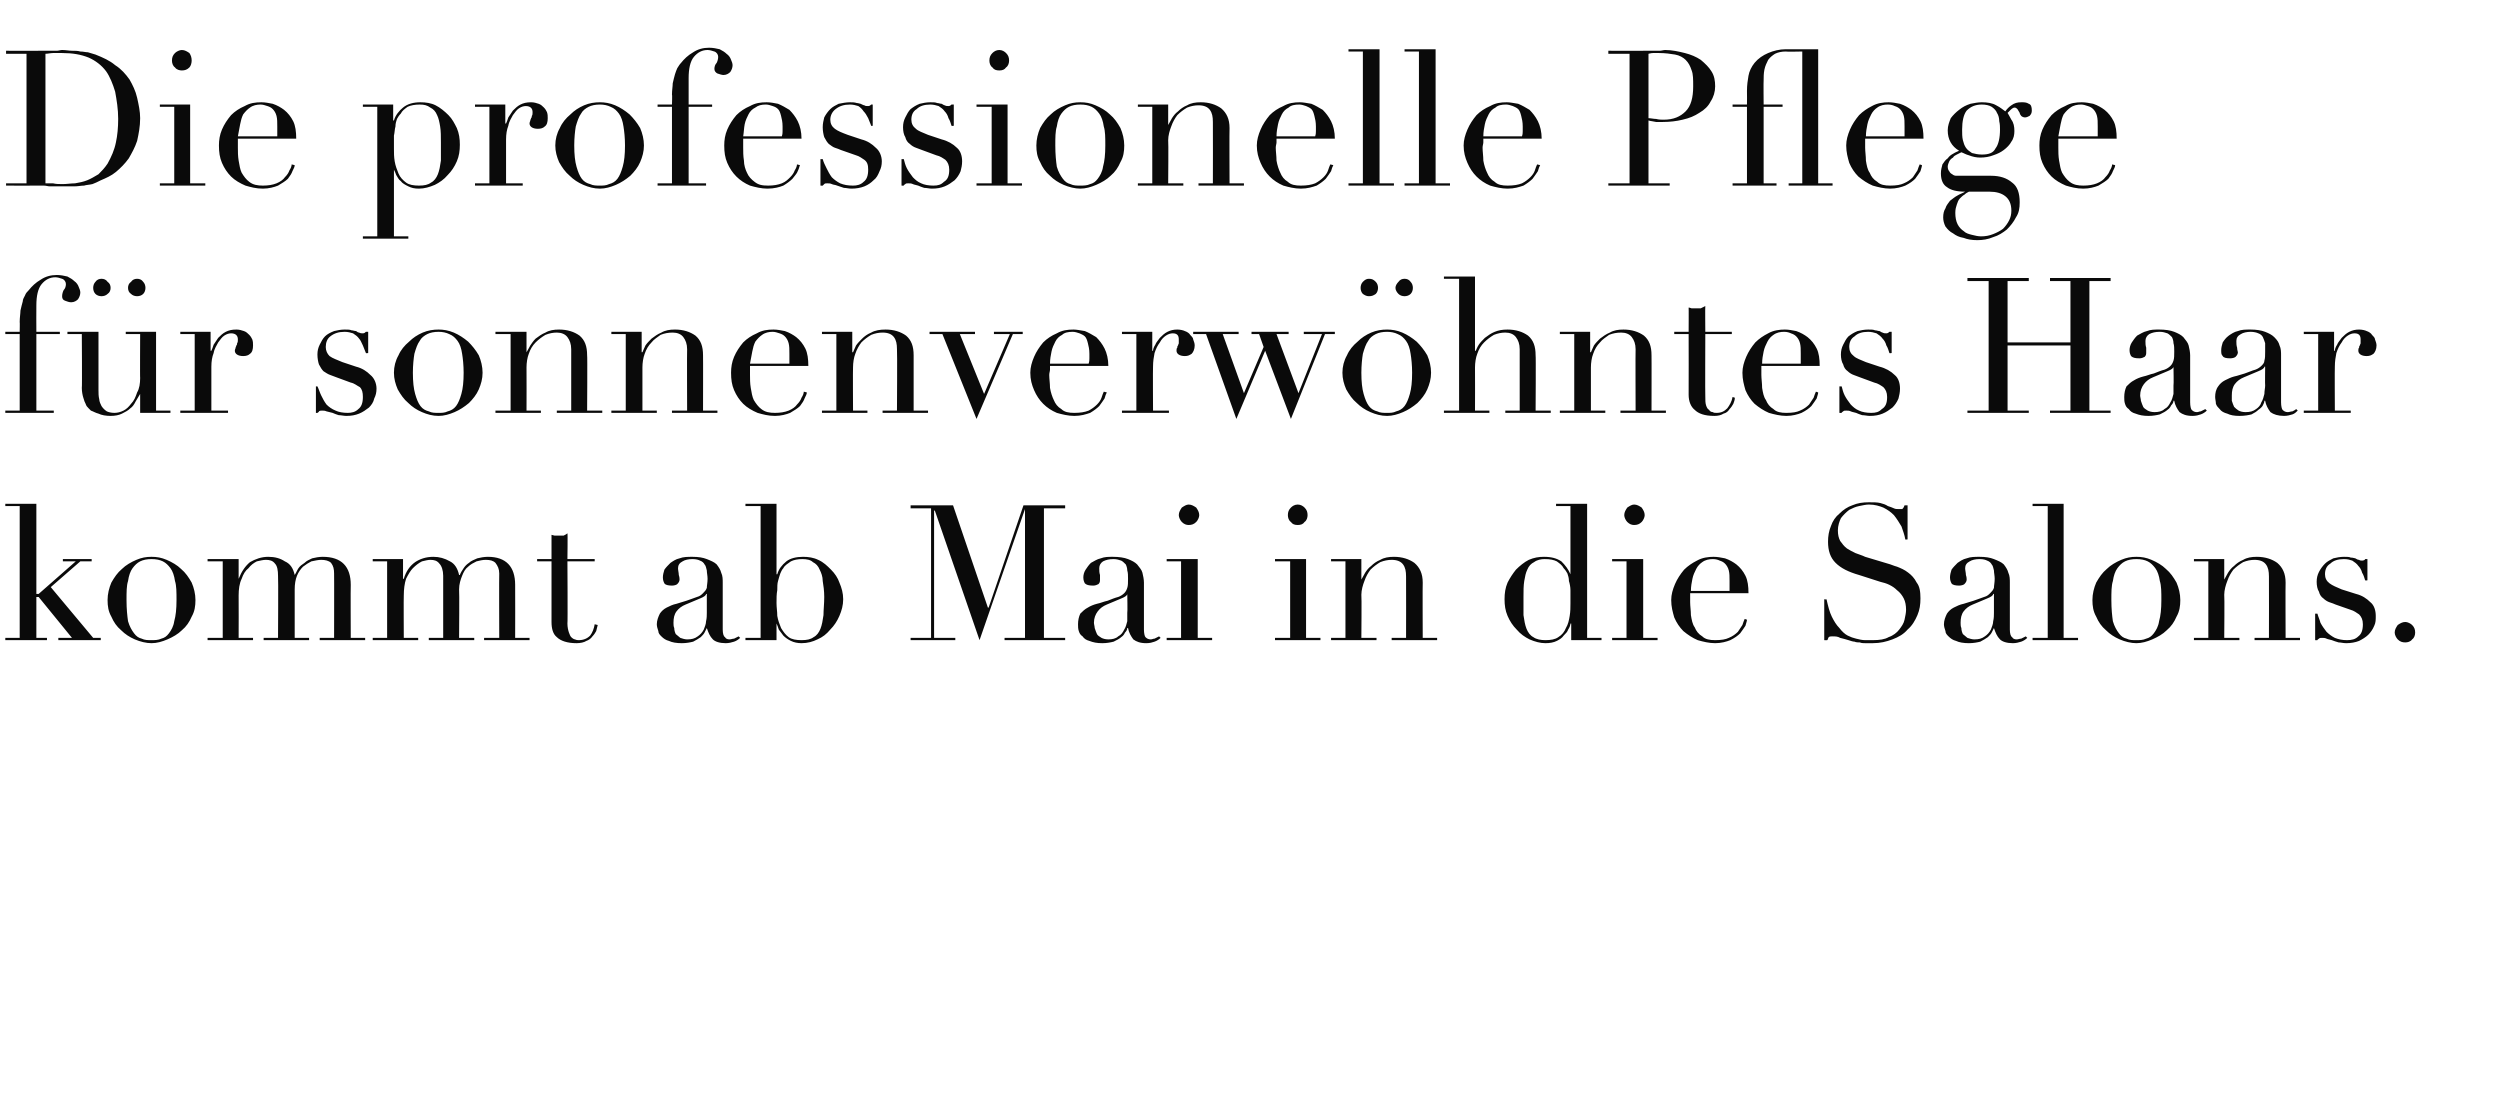
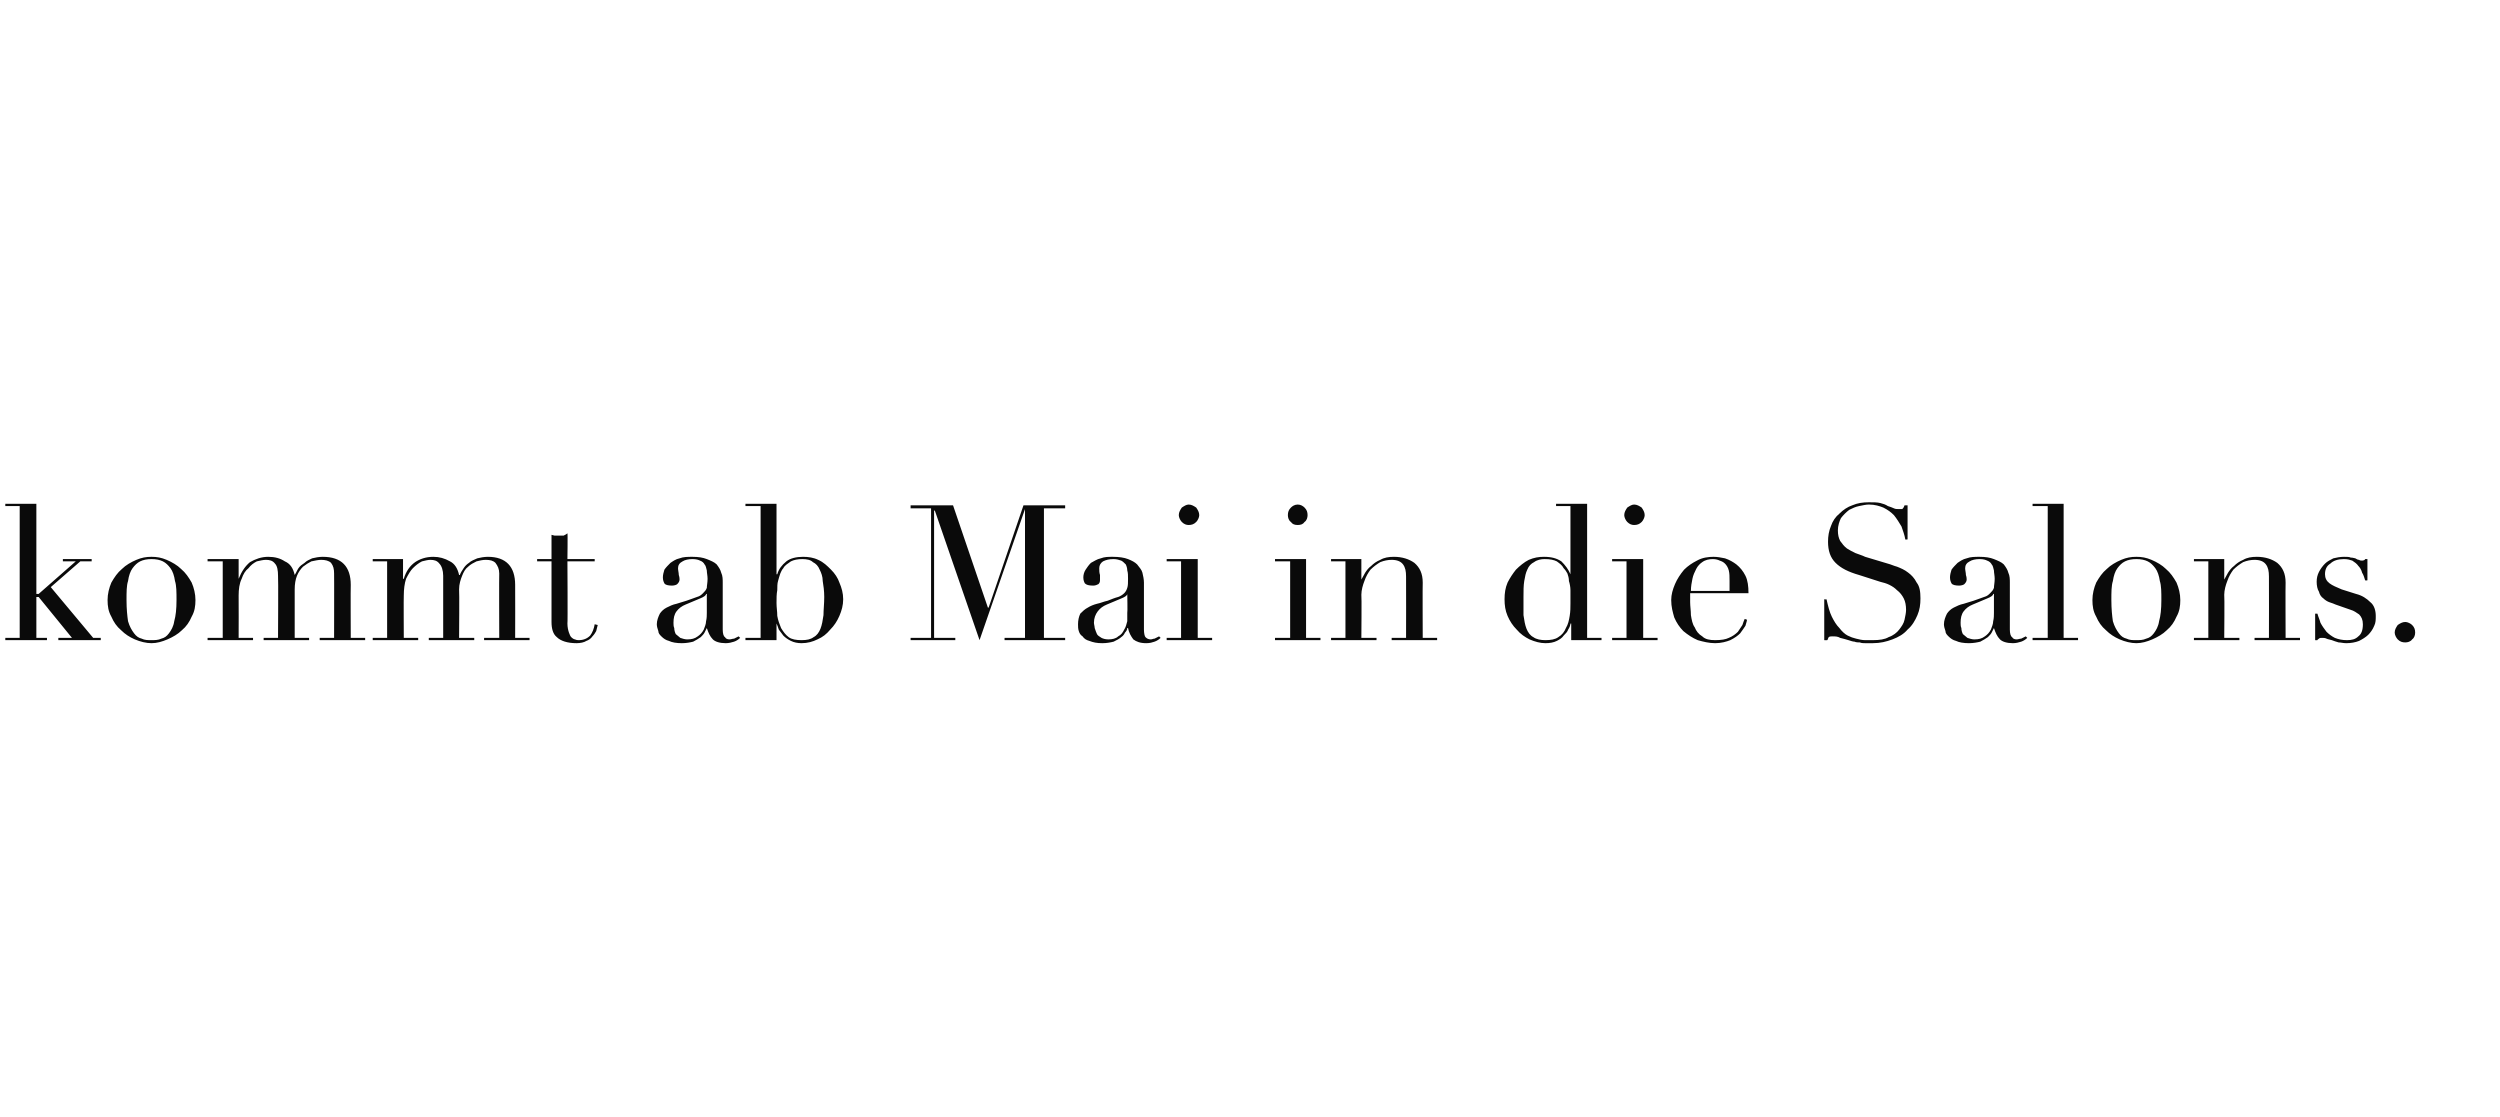
<svg xmlns="http://www.w3.org/2000/svg" version="1.1" width="330px" height="147.5px" viewBox="0 -1 330 147.5" style="top:-1px">
  <desc>Die professionelle Pflege f r sonnenverw hntes Haar kommt ab Mai in die Salons.</desc>
  <defs />
  <g id="Polygon23425">
    <path d="M 0.7 83.2 L 2.6 83.2 L 2.6 65.8 L 0.7 65.8 L 0.7 65.5 L 4.8 65.5 L 4.8 77.4 L 5.1 77.4 L 10 73.1 L 8.3 73.1 L 8.3 72.8 L 12.1 72.8 L 12.1 73.1 L 10.6 73.1 L 6.7 76.5 L 12.3 83.2 L 13.3 83.2 L 13.3 83.5 L 7.7 83.5 L 7.7 83.2 L 9.5 83.2 L 5.1 77.8 L 4.8 77.8 L 4.8 83.2 L 6.2 83.2 L 6.2 83.5 L 0.7 83.5 L 0.7 83.2 Z M 16.7 78.2 C 16.7 79.4 16.8 80.3 16.9 81 C 17.1 81.7 17.4 82.2 17.7 82.6 C 18 83 18.3 83.2 18.7 83.3 C 19.1 83.5 19.5 83.5 20 83.5 C 20.4 83.5 20.9 83.5 21.3 83.3 C 21.7 83.2 22 83 22.3 82.6 C 22.6 82.2 22.9 81.7 23 81 C 23.2 80.3 23.3 79.4 23.3 78.2 C 23.3 77.2 23.3 76.3 23.1 75.7 C 23 75 22.8 74.4 22.5 74 C 22.2 73.6 21.9 73.3 21.5 73.1 C 21.1 72.9 20.6 72.8 20 72.8 C 19.4 72.8 18.9 72.9 18.5 73.1 C 18.1 73.3 17.8 73.6 17.5 74 C 17.2 74.4 17 75 16.9 75.7 C 16.7 76.3 16.7 77.2 16.7 78.2 Z M 14.2 78.2 C 14.2 77.4 14.4 76.6 14.7 75.9 C 15.1 75.2 15.5 74.6 16.1 74.1 C 16.6 73.6 17.3 73.2 18 72.9 C 18.7 72.6 19.3 72.5 20 72.5 C 20.7 72.5 21.3 72.6 22 72.9 C 22.7 73.2 23.4 73.6 23.9 74.1 C 24.5 74.6 24.9 75.2 25.3 75.9 C 25.6 76.6 25.8 77.4 25.8 78.2 C 25.8 79 25.7 79.7 25.3 80.4 C 25 81.1 24.6 81.7 24 82.2 C 23.5 82.7 22.8 83.1 22.1 83.4 C 21.4 83.7 20.7 83.9 20 83.9 C 19.3 83.9 18.5 83.7 17.8 83.4 C 17.1 83.1 16.5 82.7 16 82.2 C 15.4 81.7 15 81.1 14.7 80.4 C 14.3 79.7 14.2 79 14.2 78.2 Z M 27.4 83.2 L 29.4 83.2 L 29.4 73.1 L 27.4 73.1 L 27.4 72.8 L 31.5 72.8 L 31.5 75.4 C 31.5 75.4 31.52 75.42 31.5 75.4 C 31.9 74.4 32.4 73.7 33 73.2 C 33.7 72.8 34.5 72.5 35.4 72.5 C 36.3 72.5 37 72.7 37.6 73.1 C 38.3 73.4 38.7 74 38.9 74.9 C 38.9 74.9 38.9 74.9 38.9 74.9 C 39.1 74.6 39.2 74.3 39.4 74 C 39.6 73.7 39.9 73.5 40.2 73.3 C 40.5 73 40.8 72.9 41.2 72.7 C 41.6 72.6 42.1 72.5 42.6 72.5 C 45.1 72.5 46.3 73.8 46.3 76.2 C 46.27 76.25 46.3 83.2 46.3 83.2 L 48.2 83.2 L 48.2 83.5 L 42.2 83.5 L 42.2 83.2 L 44.1 83.2 C 44.1 83.2 44.12 74.67 44.1 74.7 C 44.1 74.1 44 73.7 43.7 73.3 C 43.4 73 42.9 72.9 42.4 72.9 C 42 72.9 41.6 73 41.1 73.1 C 40.7 73.3 40.4 73.5 40 73.8 C 39.7 74.1 39.4 74.5 39.2 75 C 39 75.5 38.9 76.1 38.9 76.8 C 38.9 76.8 38.9 83.2 38.9 83.2 L 40.8 83.2 L 40.8 83.5 L 34.8 83.5 L 34.8 83.2 L 36.7 83.2 C 36.7 83.2 36.75 75.02 36.7 75 C 36.7 74.3 36.6 73.7 36.3 73.4 C 36 73 35.6 72.9 35.1 72.9 C 34.7 72.9 34.4 73 33.9 73.1 C 33.5 73.3 33.1 73.6 32.8 74 C 32.4 74.3 32.1 74.8 31.9 75.4 C 31.6 76 31.5 76.8 31.5 77.6 C 31.52 77.62 31.5 83.2 31.5 83.2 L 33.4 83.2 L 33.4 83.5 L 27.4 83.5 L 27.4 83.2 Z M 49.2 83.2 L 51.1 83.2 L 51.1 73.1 L 49.2 73.1 L 49.2 72.8 L 53.2 72.8 L 53.2 75.4 C 53.2 75.4 53.27 75.42 53.3 75.4 C 53.6 74.4 54.1 73.7 54.8 73.2 C 55.4 72.8 56.2 72.5 57.2 72.5 C 58 72.5 58.7 72.7 59.4 73.1 C 60 73.4 60.4 74 60.6 74.9 C 60.6 74.9 60.7 74.9 60.7 74.9 C 60.8 74.6 61 74.3 61.2 74 C 61.4 73.7 61.6 73.5 61.9 73.3 C 62.2 73 62.6 72.9 63 72.7 C 63.4 72.6 63.9 72.5 64.4 72.5 C 66.8 72.5 68 73.8 68 76.2 C 68.02 76.25 68 83.2 68 83.2 L 69.9 83.2 L 69.9 83.5 L 63.9 83.5 L 63.9 83.2 L 65.9 83.2 C 65.9 83.2 65.87 74.67 65.9 74.7 C 65.9 74.1 65.7 73.7 65.4 73.3 C 65.1 73 64.7 72.9 64.1 72.9 C 63.7 72.9 63.3 73 62.9 73.1 C 62.5 73.3 62.1 73.5 61.8 73.8 C 61.4 74.1 61.2 74.5 61 75 C 60.8 75.5 60.6 76.1 60.6 76.8 C 60.65 76.8 60.6 83.2 60.6 83.2 L 62.6 83.2 L 62.6 83.5 L 56.6 83.5 L 56.6 83.2 L 58.5 83.2 C 58.5 83.2 58.5 75.02 58.5 75 C 58.5 74.3 58.3 73.7 58 73.4 C 57.7 73 57.3 72.9 56.8 72.9 C 56.5 72.9 56.1 73 55.7 73.1 C 55.3 73.3 54.9 73.6 54.5 74 C 54.2 74.3 53.9 74.8 53.6 75.4 C 53.4 76 53.3 76.8 53.3 77.6 C 53.27 77.62 53.3 83.2 53.3 83.2 L 55.2 83.2 L 55.2 83.5 L 49.2 83.5 L 49.2 83.2 Z M 70.9 72.8 L 72.8 72.8 C 72.8 72.8 72.8 69.57 72.8 69.6 C 72.9 69.6 73.1 69.7 73.2 69.7 C 73.3 69.7 73.5 69.7 73.8 69.7 C 74 69.7 74.2 69.7 74.4 69.7 C 74.6 69.6 74.8 69.5 74.9 69.4 C 74.95 69.37 74.9 72.8 74.9 72.8 L 78.5 72.8 L 78.5 73.1 L 74.9 73.1 C 74.9 73.1 74.95 81.32 74.9 81.3 C 74.9 81.8 75 82.2 75.1 82.5 C 75.2 82.8 75.3 83 75.4 83.1 C 75.6 83.3 75.8 83.4 75.9 83.4 C 76.1 83.5 76.3 83.5 76.4 83.5 C 77 83.5 77.5 83.3 77.9 82.9 C 78.2 82.5 78.4 82 78.5 81.4 C 78.5 81.4 78.9 81.5 78.9 81.5 C 78.8 81.8 78.8 82 78.7 82.3 C 78.6 82.5 78.4 82.8 78.2 83 C 78 83.3 77.7 83.5 77.4 83.6 C 77.1 83.8 76.6 83.9 76.1 83.9 C 74.9 83.9 74 83.6 73.5 83.1 C 73 82.7 72.8 82 72.8 81.1 C 72.8 81.1 72.8 73.1 72.8 73.1 L 70.9 73.1 L 70.9 72.8 Z M 93.3 77.4 C 93.3 77.4 93.25 77.4 93.2 77.4 C 93.2 77.6 92.9 77.8 92.4 78 C 92.4 78 90.5 78.8 90.5 78.8 C 90 79 89.6 79.3 89.3 79.7 C 89 80.1 88.9 80.6 88.9 81.2 C 88.9 81.4 88.9 81.7 89 81.9 C 89 82.2 89.1 82.5 89.2 82.7 C 89.4 82.9 89.6 83 89.8 83.2 C 90.1 83.3 90.4 83.4 90.7 83.4 C 91.3 83.4 91.7 83.3 92.1 83 C 92.4 82.8 92.7 82.5 92.9 82.1 C 93 81.8 93.2 81.4 93.2 81 C 93.3 80.6 93.3 80.2 93.3 79.9 C 93.3 79.9 93.3 77.4 93.3 77.4 Z M 97.7 83.2 C 97.5 83.4 97.2 83.6 96.9 83.7 C 96.6 83.8 96.2 83.9 95.8 83.9 C 95 83.9 94.4 83.7 94.1 83.4 C 93.7 83 93.5 82.5 93.3 81.9 C 93.3 81.9 93.3 81.9 93.3 81.9 C 93.2 82.1 93.1 82.3 93 82.5 C 92.9 82.7 92.7 82.9 92.5 83.1 C 92.2 83.3 91.9 83.5 91.5 83.7 C 91.1 83.8 90.6 83.9 90 83.9 C 89.3 83.9 88.7 83.8 88.3 83.6 C 87.9 83.5 87.6 83.3 87.3 83 C 87.1 82.8 86.9 82.6 86.9 82.3 C 86.8 82 86.7 81.7 86.7 81.4 C 86.7 80.9 86.9 80.4 87.1 80 C 87.3 79.7 87.6 79.4 88 79.2 C 88.4 79 88.8 78.8 89.3 78.7 C 89.7 78.6 90.2 78.4 90.6 78.3 C 91.2 78.1 91.7 77.9 92 77.8 C 92.4 77.7 92.6 77.5 92.8 77.3 C 93 77.1 93.2 76.9 93.3 76.6 C 93.3 76.3 93.4 75.9 93.4 75.4 C 93.4 75 93.3 74.6 93.3 74.3 C 93.2 74 93.2 73.7 93 73.5 C 92.9 73.3 92.7 73.1 92.4 73 C 92.2 72.9 91.9 72.8 91.4 72.8 C 90.9 72.8 90.4 72.9 90.1 73.1 C 89.7 73.3 89.5 73.6 89.5 74 C 89.5 74.3 89.6 74.6 89.6 74.9 C 89.7 75.2 89.7 75.4 89.7 75.5 C 89.7 75.7 89.6 75.9 89.4 76.1 C 89.3 76.2 89 76.3 88.7 76.3 C 88.2 76.3 87.8 76.2 87.7 76 C 87.6 75.8 87.5 75.6 87.5 75.2 C 87.5 74.9 87.6 74.5 87.7 74.2 C 87.9 73.9 88.2 73.6 88.5 73.3 C 88.8 73.1 89.2 72.8 89.7 72.7 C 90.2 72.5 90.8 72.5 91.4 72.5 C 92.2 72.5 92.8 72.6 93.3 72.8 C 93.8 73 94.3 73.2 94.6 73.5 C 94.9 73.9 95.1 74.2 95.2 74.6 C 95.4 75 95.4 75.5 95.4 75.9 C 95.4 75.9 95.4 82.1 95.4 82.1 C 95.4 82.6 95.5 83 95.7 83.1 C 95.8 83.3 96 83.4 96.3 83.4 C 96.5 83.4 96.7 83.3 96.9 83.3 C 97.1 83.2 97.3 83.1 97.5 83 C 97.5 83 97.7 83.2 97.7 83.2 Z M 108.8 77.8 C 108.8 77 108.7 76.3 108.6 75.7 C 108.6 75.1 108.4 74.6 108.2 74.2 C 108 73.7 107.7 73.4 107.3 73.2 C 107 72.9 106.5 72.8 105.9 72.8 C 105.3 72.8 104.8 72.9 104.4 73.1 C 104 73.4 103.6 73.6 103.4 74 C 103.2 74.2 103.1 74.5 103 74.7 C 102.9 75 102.8 75.3 102.7 75.7 C 102.6 76 102.6 76.5 102.6 76.9 C 102.5 77.4 102.5 78 102.5 78.6 C 102.5 79.2 102.6 79.7 102.6 80.3 C 102.7 80.9 102.9 81.4 103.1 81.9 C 103.4 82.4 103.7 82.8 104.1 83.1 C 104.5 83.4 105.1 83.5 105.8 83.5 C 106.5 83.5 107 83.4 107.4 83.1 C 107.8 82.9 108.1 82.5 108.3 82 C 108.5 81.5 108.6 80.9 108.7 80.2 C 108.7 79.5 108.8 78.7 108.8 77.8 Z M 98.4 83.2 L 100.4 83.2 L 100.4 65.8 L 98.4 65.8 L 98.4 65.5 L 102.5 65.5 L 102.5 74.8 C 102.5 74.8 102.57 74.8 102.6 74.8 C 102.8 74.1 103.2 73.6 103.8 73.1 C 104.3 72.7 105.1 72.5 106 72.5 C 106.7 72.5 107.4 72.6 108 72.9 C 108.7 73.2 109.2 73.7 109.7 74.2 C 110.2 74.7 110.6 75.3 110.8 75.9 C 111.1 76.6 111.3 77.3 111.3 78.1 C 111.3 78.9 111.1 79.6 110.8 80.3 C 110.5 81 110.1 81.6 109.6 82.1 C 109.1 82.7 108.6 83.1 107.9 83.4 C 107.3 83.7 106.6 83.9 105.8 83.9 C 105.3 83.9 104.8 83.8 104.4 83.6 C 104 83.4 103.7 83.2 103.4 82.9 C 103.2 82.6 103 82.4 102.8 82.1 C 102.7 81.8 102.6 81.5 102.5 81.3 C 102.52 81.35 102.5 81.3 102.5 81.3 L 102.5 83.5 L 98.4 83.5 L 98.4 83.2 Z M 120.2 83.2 L 122.9 83.2 L 122.9 66.1 L 120.2 66.1 L 120.2 65.7 L 125.8 65.7 L 130.4 79.2 L 130.5 79.2 L 135.1 65.7 L 140.6 65.7 L 140.6 66.1 L 137.8 66.1 L 137.8 83.2 L 140.6 83.2 L 140.6 83.5 L 132.6 83.5 L 132.6 83.2 L 135.3 83.2 L 135.3 66.2 L 135.3 66.2 L 129.3 83.5 L 123.4 66.4 L 123.3 66.4 L 123.3 83.2 L 126.1 83.2 L 126.1 83.5 L 120.2 83.5 L 120.2 83.2 Z M 148.8 77.4 C 148.8 77.4 148.8 77.4 148.8 77.4 C 148.8 77.6 148.5 77.8 148 78 C 148 78 146.1 78.8 146.1 78.8 C 145.6 79 145.2 79.3 144.9 79.7 C 144.6 80.1 144.4 80.6 144.4 81.2 C 144.4 81.4 144.5 81.7 144.5 81.9 C 144.6 82.2 144.7 82.5 144.8 82.7 C 144.9 82.9 145.1 83 145.4 83.2 C 145.6 83.3 145.9 83.4 146.3 83.4 C 146.8 83.4 147.3 83.3 147.6 83 C 148 82.8 148.2 82.5 148.4 82.1 C 148.6 81.8 148.7 81.4 148.8 81 C 148.8 80.6 148.8 80.2 148.8 79.9 C 148.85 79.9 148.8 77.4 148.8 77.4 Z M 153.2 83.2 C 153 83.4 152.7 83.6 152.4 83.7 C 152.1 83.8 151.8 83.9 151.3 83.9 C 150.5 83.9 150 83.7 149.6 83.4 C 149.3 83 149 82.5 148.9 81.9 C 148.9 81.9 148.8 81.9 148.8 81.9 C 148.8 82.1 148.7 82.3 148.5 82.5 C 148.4 82.7 148.3 82.9 148 83.1 C 147.8 83.3 147.4 83.5 147 83.7 C 146.6 83.8 146.1 83.9 145.5 83.9 C 144.8 83.9 144.3 83.8 143.8 83.6 C 143.4 83.5 143.1 83.3 142.9 83 C 142.6 82.8 142.5 82.6 142.4 82.3 C 142.3 82 142.3 81.7 142.3 81.4 C 142.3 80.9 142.4 80.4 142.6 80 C 142.9 79.7 143.2 79.4 143.6 79.2 C 143.9 79 144.4 78.8 144.8 78.7 C 145.3 78.6 145.7 78.4 146.2 78.3 C 146.7 78.1 147.2 77.9 147.6 77.8 C 147.9 77.7 148.2 77.5 148.4 77.3 C 148.6 77.1 148.7 76.9 148.8 76.6 C 148.9 76.3 148.9 75.9 148.9 75.4 C 148.9 75 148.9 74.6 148.8 74.3 C 148.8 74 148.7 73.7 148.6 73.5 C 148.4 73.3 148.2 73.1 148 73 C 147.7 72.9 147.4 72.8 147 72.8 C 146.4 72.8 146 72.9 145.6 73.1 C 145.3 73.3 145.1 73.6 145.1 74 C 145.1 74.3 145.1 74.6 145.2 74.9 C 145.2 75.2 145.2 75.4 145.2 75.5 C 145.2 75.7 145.2 75.9 145 76.1 C 144.8 76.2 144.6 76.3 144.3 76.3 C 143.7 76.3 143.4 76.2 143.2 76 C 143.1 75.8 143 75.6 143 75.2 C 143 74.9 143.1 74.5 143.3 74.2 C 143.5 73.9 143.7 73.6 144 73.3 C 144.4 73.1 144.8 72.8 145.3 72.7 C 145.8 72.5 146.3 72.5 146.9 72.5 C 147.7 72.5 148.4 72.6 148.9 72.8 C 149.4 73 149.8 73.2 150.1 73.5 C 150.4 73.9 150.7 74.2 150.8 74.6 C 150.9 75 151 75.5 151 75.9 C 151 75.9 151 82.1 151 82.1 C 151 82.6 151.1 83 151.2 83.1 C 151.4 83.3 151.6 83.4 151.9 83.4 C 152.1 83.4 152.2 83.3 152.4 83.3 C 152.6 83.2 152.8 83.1 153 83 C 153 83 153.2 83.2 153.2 83.2 Z M 155.6 67 C 155.6 66.6 155.8 66.3 156 66 C 156.3 65.8 156.6 65.6 156.9 65.6 C 157.3 65.6 157.6 65.8 157.9 66 C 158.1 66.3 158.3 66.6 158.3 67 C 158.3 67.3 158.1 67.7 157.9 67.9 C 157.6 68.2 157.3 68.3 156.9 68.3 C 156.6 68.3 156.3 68.2 156 67.9 C 155.8 67.7 155.6 67.3 155.6 67 Z M 154 83.2 L 155.9 83.2 L 155.9 73.1 L 154 73.1 L 154 72.8 L 158.1 72.8 L 158.1 83.2 L 160 83.2 L 160 83.5 L 154 83.5 L 154 83.2 Z M 170 67 C 170 66.6 170.1 66.3 170.4 66 C 170.6 65.8 170.9 65.6 171.3 65.6 C 171.7 65.6 172 65.8 172.2 66 C 172.5 66.3 172.6 66.6 172.6 67 C 172.6 67.3 172.5 67.7 172.2 67.9 C 172 68.2 171.7 68.3 171.3 68.3 C 170.9 68.3 170.6 68.2 170.4 67.9 C 170.1 67.7 170 67.3 170 67 Z M 168.3 83.2 L 170.3 83.2 L 170.3 73.1 L 168.3 73.1 L 168.3 72.8 L 172.4 72.8 L 172.4 83.2 L 174.3 83.2 L 174.3 83.5 L 168.3 83.5 L 168.3 83.2 Z M 175.7 83.2 L 177.6 83.2 L 177.6 73.1 L 175.7 73.1 L 175.7 72.8 L 179.7 72.8 L 179.7 75.5 C 179.7 75.5 179.75 75.47 179.7 75.5 C 179.8 75.3 180 75 180.2 74.6 C 180.4 74.3 180.6 74 181 73.7 C 181.3 73.4 181.7 73.1 182.2 72.9 C 182.7 72.6 183.3 72.5 184 72.5 C 185.1 72.5 186 72.8 186.7 73.3 C 187.4 73.9 187.8 74.7 187.8 75.9 C 187.77 75.87 187.8 83.2 187.8 83.2 L 189.7 83.2 L 189.7 83.5 L 183.7 83.5 L 183.7 83.2 L 185.6 83.2 C 185.6 83.2 185.62 75.1 185.6 75.1 C 185.6 74.4 185.5 73.9 185.2 73.5 C 184.9 73.1 184.4 72.9 183.7 72.9 C 183.2 72.9 182.7 73 182.2 73.2 C 181.7 73.5 181.3 73.8 180.9 74.2 C 180.6 74.6 180.3 75.1 180.1 75.7 C 179.9 76.2 179.7 76.9 179.7 77.5 C 179.75 77.52 179.7 83.2 179.7 83.2 L 181.7 83.2 L 181.7 83.5 L 175.7 83.5 L 175.7 83.2 Z M 201.1 77.8 C 201.1 78.7 201.1 79.5 201.1 80.2 C 201.2 80.9 201.3 81.5 201.5 82 C 201.7 82.5 202 82.9 202.4 83.1 C 202.8 83.4 203.4 83.5 204 83.5 C 204.7 83.5 205.3 83.4 205.7 83.1 C 206.2 82.8 206.5 82.4 206.7 81.9 C 207 81.4 207.1 80.9 207.2 80.3 C 207.3 79.7 207.3 79.2 207.3 78.6 C 207.3 78 207.3 77.4 207.3 76.9 C 207.3 76.5 207.2 76 207.1 75.7 C 207.1 75.3 207 75 206.9 74.7 C 206.8 74.5 206.6 74.2 206.4 74 C 206.2 73.6 205.9 73.4 205.5 73.1 C 205.1 72.9 204.6 72.8 203.9 72.8 C 203.4 72.8 202.9 72.9 202.5 73.2 C 202.1 73.4 201.8 73.7 201.6 74.2 C 201.4 74.6 201.3 75.1 201.2 75.7 C 201.1 76.3 201.1 77 201.1 77.8 Z M 205.4 65.5 L 209.5 65.5 L 209.5 83.2 L 211.4 83.2 L 211.4 83.5 L 207.4 83.5 L 207.4 81.3 C 207.4 81.3 207.32 81.35 207.3 81.3 C 207.3 81.5 207.2 81.8 207 82.1 C 206.9 82.4 206.7 82.6 206.4 82.9 C 206.2 83.2 205.9 83.4 205.5 83.6 C 205.1 83.8 204.6 83.9 204 83.9 C 203.3 83.9 202.6 83.7 201.9 83.4 C 201.3 83.1 200.7 82.7 200.2 82.1 C 199.7 81.6 199.3 81 199 80.3 C 198.7 79.6 198.6 78.9 198.6 78.1 C 198.6 77.3 198.7 76.6 199 75.9 C 199.3 75.3 199.7 74.7 200.1 74.2 C 200.6 73.7 201.2 73.2 201.8 72.9 C 202.5 72.6 203.1 72.5 203.8 72.5 C 204.8 72.5 205.5 72.7 206.1 73.1 C 206.6 73.6 207 74.1 207.3 74.8 C 207.27 74.8 207.3 74.8 207.3 74.8 L 207.3 65.8 L 205.4 65.8 L 205.4 65.5 Z M 214.4 67 C 214.4 66.6 214.6 66.3 214.8 66 C 215.1 65.8 215.4 65.6 215.7 65.6 C 216.1 65.6 216.4 65.8 216.7 66 C 216.9 66.3 217.1 66.6 217.1 67 C 217.1 67.3 216.9 67.7 216.7 67.9 C 216.4 68.2 216.1 68.3 215.7 68.3 C 215.4 68.3 215.1 68.2 214.8 67.9 C 214.6 67.7 214.4 67.3 214.4 67 Z M 212.8 83.2 L 214.7 83.2 L 214.7 73.1 L 212.8 73.1 L 212.8 72.8 L 216.9 72.8 L 216.9 83.2 L 218.8 83.2 L 218.8 83.5 L 212.8 83.5 L 212.8 83.2 Z M 228.3 77 C 228.3 76.7 228.3 76.5 228.3 76.3 C 228.3 76.1 228.3 75.9 228.3 75.7 C 228.3 75.1 228.3 74.7 228.2 74.3 C 228.1 73.9 227.9 73.6 227.7 73.4 C 227.5 73.2 227.3 73.1 227 73 C 226.8 72.9 226.5 72.8 226.1 72.8 C 225.6 72.8 225.1 72.9 224.7 73.2 C 224.4 73.4 224.1 73.7 223.9 74.1 C 223.7 74.5 223.5 74.9 223.4 75.4 C 223.3 75.9 223.2 76.4 223.2 77 C 223.2 77 228.3 77 228.3 77 Z M 223.1 77.3 C 223.1 77.5 223.1 77.7 223.1 77.8 C 223.1 78 223.1 78.2 223.1 78.5 C 223.1 79 223.2 79.6 223.2 80.2 C 223.3 80.8 223.4 81.4 223.7 81.8 C 223.9 82.3 224.2 82.7 224.7 83 C 225.1 83.4 225.7 83.5 226.4 83.5 C 227.2 83.5 227.8 83.4 228.2 83.2 C 228.7 83 229.1 82.7 229.4 82.4 C 229.6 82.1 229.8 81.8 230 81.5 C 230.1 81.2 230.2 80.9 230.3 80.7 C 230.3 80.7 230.6 80.8 230.6 80.8 C 230.6 81 230.5 81.2 230.4 81.6 C 230.2 81.9 230 82.2 229.7 82.6 C 229.4 82.9 229 83.2 228.4 83.5 C 227.9 83.7 227.2 83.9 226.4 83.9 C 225.6 83.9 224.8 83.7 224.1 83.5 C 223.4 83.2 222.8 82.8 222.2 82.3 C 221.7 81.8 221.3 81.2 221 80.5 C 220.8 79.8 220.6 79.1 220.6 78.2 C 220.6 77.5 220.8 76.8 221.1 76.1 C 221.4 75.4 221.8 74.8 222.3 74.2 C 222.8 73.7 223.4 73.3 224 73 C 224.7 72.6 225.5 72.5 226.2 72.5 C 226.7 72.5 227.2 72.6 227.7 72.7 C 228.3 72.9 228.8 73.2 229.2 73.5 C 229.7 73.9 230.1 74.4 230.4 75 C 230.7 75.6 230.8 76.4 230.8 77.3 C 230.8 77.3 223.1 77.3 223.1 77.3 Z M 240.8 78.1 C 240.8 78.1 241.1 78.15 241.1 78.1 C 241.3 79 241.5 79.8 241.8 80.4 C 242.1 81 242.4 81.5 242.8 81.9 C 243.1 82.3 243.5 82.7 243.9 82.9 C 244.3 83.1 244.6 83.2 245 83.3 C 245.4 83.4 245.8 83.5 246.2 83.5 C 246.5 83.5 246.9 83.5 247.2 83.5 C 248.1 83.5 248.8 83.4 249.3 83.1 C 249.9 82.9 250.4 82.5 250.7 82.1 C 251 81.7 251.3 81.3 251.4 80.8 C 251.5 80.3 251.6 79.9 251.6 79.5 C 251.6 78.9 251.5 78.4 251.3 78 C 251.1 77.6 250.8 77.2 250.4 76.9 C 250.1 76.6 249.8 76.4 249.4 76.2 C 249 76 248.6 75.9 248.2 75.8 C 248.2 75.8 245.4 74.9 245.4 74.9 C 244 74.5 243 74 242.3 73.3 C 241.6 72.6 241.3 71.7 241.3 70.5 C 241.3 69.8 241.4 69.1 241.7 68.4 C 241.9 67.8 242.3 67.2 242.8 66.8 C 243.3 66.3 243.9 65.9 244.5 65.7 C 245.2 65.4 245.9 65.3 246.7 65.3 C 247.3 65.3 247.8 65.3 248.2 65.4 C 248.6 65.5 248.9 65.6 249.2 65.8 C 249.5 65.9 249.8 66 250 66.1 C 250.2 66.2 250.4 66.2 250.7 66.2 C 250.9 66.2 251 66.2 251.1 66.2 C 251.2 66.1 251.3 66 251.4 65.7 C 251.42 65.72 251.8 65.7 251.8 65.7 L 251.8 70.2 C 251.8 70.2 251.47 70.25 251.5 70.2 C 251.4 69.6 251.2 69.1 251 68.5 C 250.7 68 250.4 67.5 250 67 C 249.6 66.6 249.2 66.3 248.6 66 C 248.1 65.8 247.5 65.6 246.7 65.6 C 246.3 65.6 245.9 65.7 245.4 65.8 C 244.9 65.9 244.5 66.1 244.1 66.3 C 243.7 66.6 243.3 67 243 67.4 C 242.8 67.8 242.6 68.4 242.6 69 C 242.6 69.6 242.7 70 242.9 70.4 C 243.2 70.8 243.4 71.1 243.8 71.4 C 244.1 71.6 244.5 71.8 244.9 72 C 245.4 72.2 245.8 72.3 246.2 72.5 C 246.2 72.5 249.2 73.4 249.2 73.4 C 249.6 73.5 250 73.7 250.4 73.8 C 250.9 74 251.4 74.2 251.9 74.6 C 252.3 74.9 252.7 75.3 253 75.9 C 253.4 76.4 253.5 77.1 253.5 78 C 253.5 78.8 253.4 79.5 253.1 80.2 C 252.8 80.9 252.4 81.6 251.8 82.1 C 251.3 82.7 250.6 83.1 249.8 83.4 C 249 83.7 248.2 83.9 247.2 83.9 C 246.8 83.9 246.5 83.9 246.2 83.9 C 246 83.9 245.7 83.9 245.5 83.8 C 245.3 83.8 245 83.8 244.8 83.7 C 244.6 83.7 244.3 83.6 244 83.5 C 243.7 83.4 243.3 83.3 242.9 83.2 C 242.6 83 242.2 83 241.9 83 C 241.7 83 241.5 83 241.4 83.1 C 241.3 83.2 241.3 83.4 241.2 83.5 C 241.2 83.52 240.8 83.5 240.8 83.5 L 240.8 78.1 Z M 263.2 77.4 C 263.2 77.4 263.15 77.4 263.1 77.4 C 263.1 77.6 262.8 77.8 262.3 78 C 262.3 78 260.4 78.8 260.4 78.8 C 259.9 79 259.5 79.3 259.2 79.7 C 258.9 80.1 258.8 80.6 258.8 81.2 C 258.8 81.4 258.8 81.7 258.9 81.9 C 258.9 82.2 259 82.5 259.1 82.7 C 259.3 82.9 259.5 83 259.7 83.2 C 260 83.3 260.3 83.4 260.6 83.4 C 261.2 83.4 261.6 83.3 262 83 C 262.3 82.8 262.6 82.5 262.8 82.1 C 262.9 81.8 263.1 81.4 263.1 81 C 263.2 80.6 263.2 80.2 263.2 79.9 C 263.2 79.9 263.2 77.4 263.2 77.4 Z M 267.6 83.2 C 267.4 83.4 267.1 83.6 266.8 83.7 C 266.5 83.8 266.1 83.9 265.7 83.9 C 264.9 83.9 264.3 83.7 264 83.4 C 263.6 83 263.4 82.5 263.2 81.9 C 263.2 81.9 263.2 81.9 263.2 81.9 C 263.1 82.1 263 82.3 262.9 82.5 C 262.8 82.7 262.6 82.9 262.4 83.1 C 262.1 83.3 261.8 83.5 261.4 83.7 C 261 83.8 260.5 83.9 259.9 83.9 C 259.2 83.9 258.6 83.8 258.2 83.6 C 257.8 83.5 257.5 83.3 257.2 83 C 257 82.8 256.8 82.6 256.8 82.3 C 256.7 82 256.6 81.7 256.6 81.4 C 256.6 80.9 256.8 80.4 257 80 C 257.2 79.7 257.5 79.4 257.9 79.2 C 258.3 79 258.7 78.8 259.2 78.7 C 259.6 78.6 260.1 78.4 260.5 78.3 C 261.1 78.1 261.6 77.9 261.9 77.8 C 262.3 77.7 262.5 77.5 262.7 77.3 C 262.9 77.1 263.1 76.9 263.2 76.6 C 263.2 76.3 263.3 75.9 263.3 75.4 C 263.3 75 263.2 74.6 263.2 74.3 C 263.1 74 263.1 73.7 262.9 73.5 C 262.8 73.3 262.6 73.1 262.3 73 C 262.1 72.9 261.8 72.8 261.3 72.8 C 260.8 72.8 260.3 72.9 260 73.1 C 259.6 73.3 259.4 73.6 259.4 74 C 259.4 74.3 259.5 74.6 259.5 74.9 C 259.6 75.2 259.6 75.4 259.6 75.5 C 259.6 75.7 259.5 75.9 259.3 76.1 C 259.2 76.2 258.9 76.3 258.6 76.3 C 258.1 76.3 257.7 76.2 257.6 76 C 257.5 75.8 257.4 75.6 257.4 75.2 C 257.4 74.9 257.5 74.5 257.6 74.2 C 257.8 73.9 258.1 73.6 258.4 73.3 C 258.7 73.1 259.1 72.8 259.6 72.7 C 260.1 72.5 260.7 72.5 261.3 72.5 C 262.1 72.5 262.7 72.6 263.2 72.8 C 263.7 73 264.2 73.2 264.5 73.5 C 264.8 73.9 265 74.2 265.1 74.6 C 265.3 75 265.3 75.5 265.3 75.9 C 265.3 75.9 265.3 82.1 265.3 82.1 C 265.3 82.6 265.4 83 265.6 83.1 C 265.7 83.3 265.9 83.4 266.2 83.4 C 266.4 83.4 266.6 83.3 266.8 83.3 C 267 83.2 267.2 83.1 267.4 83 C 267.4 83 267.6 83.2 267.6 83.2 Z M 268.3 83.2 L 270.3 83.2 L 270.3 65.8 L 268.3 65.8 L 268.3 65.5 L 272.4 65.5 L 272.4 83.2 L 274.3 83.2 L 274.3 83.5 L 268.3 83.5 L 268.3 83.2 Z M 278.7 78.2 C 278.7 79.4 278.8 80.3 278.9 81 C 279.1 81.7 279.4 82.2 279.7 82.6 C 280 83 280.3 83.2 280.7 83.3 C 281.1 83.5 281.5 83.5 282 83.5 C 282.4 83.5 282.9 83.5 283.3 83.3 C 283.7 83.2 284 83 284.3 82.6 C 284.6 82.2 284.9 81.7 285 81 C 285.2 80.3 285.3 79.4 285.3 78.2 C 285.3 77.2 285.3 76.3 285.1 75.7 C 285 75 284.8 74.4 284.5 74 C 284.2 73.6 283.9 73.3 283.5 73.1 C 283.1 72.9 282.6 72.8 282 72.8 C 281.4 72.8 280.9 72.9 280.5 73.1 C 280.1 73.3 279.8 73.6 279.5 74 C 279.2 74.4 279 75 278.9 75.7 C 278.7 76.3 278.7 77.2 278.7 78.2 Z M 276.2 78.2 C 276.2 77.4 276.4 76.6 276.7 75.9 C 277.1 75.2 277.5 74.6 278.1 74.1 C 278.6 73.6 279.3 73.2 280 72.9 C 280.7 72.6 281.3 72.5 282 72.5 C 282.7 72.5 283.3 72.6 284 72.9 C 284.7 73.2 285.4 73.6 285.9 74.1 C 286.5 74.6 286.9 75.2 287.3 75.9 C 287.6 76.6 287.8 77.4 287.8 78.2 C 287.8 79 287.7 79.7 287.3 80.4 C 287 81.1 286.6 81.7 286 82.2 C 285.5 82.7 284.8 83.1 284.1 83.4 C 283.4 83.7 282.7 83.9 282 83.9 C 281.3 83.9 280.5 83.7 279.8 83.4 C 279.1 83.1 278.5 82.7 278 82.2 C 277.4 81.7 277 81.1 276.7 80.4 C 276.3 79.7 276.2 79 276.2 78.2 Z M 289.6 83.2 L 291.5 83.2 L 291.5 73.1 L 289.6 73.1 L 289.6 72.8 L 293.6 72.8 L 293.6 75.5 C 293.6 75.5 293.65 75.47 293.6 75.5 C 293.7 75.3 293.9 75 294.1 74.6 C 294.3 74.3 294.5 74 294.9 73.7 C 295.2 73.4 295.6 73.1 296.1 72.9 C 296.6 72.6 297.2 72.5 297.9 72.5 C 299 72.5 299.9 72.8 300.6 73.3 C 301.3 73.9 301.7 74.7 301.7 75.9 C 301.67 75.87 301.7 83.2 301.7 83.2 L 303.6 83.2 L 303.6 83.5 L 297.6 83.5 L 297.6 83.2 L 299.5 83.2 C 299.5 83.2 299.52 75.1 299.5 75.1 C 299.5 74.4 299.4 73.9 299.1 73.5 C 298.8 73.1 298.3 72.9 297.6 72.9 C 297.1 72.9 296.6 73 296.1 73.2 C 295.6 73.5 295.2 73.8 294.8 74.2 C 294.5 74.6 294.2 75.1 294 75.7 C 293.8 76.2 293.6 76.9 293.6 77.5 C 293.65 77.52 293.6 83.2 293.6 83.2 L 295.6 83.2 L 295.6 83.5 L 289.6 83.5 L 289.6 83.2 Z M 305.6 80 C 305.6 80 305.9 80.02 305.9 80 C 306 80.4 306.2 80.8 306.3 81.2 C 306.5 81.6 306.8 82 307.1 82.4 C 307.4 82.7 307.8 83 308.2 83.2 C 308.7 83.4 309.2 83.5 309.8 83.5 C 310.4 83.5 310.9 83.4 311.3 83 C 311.7 82.7 311.9 82.2 311.9 81.4 C 311.9 80.8 311.7 80.4 311.4 80.1 C 311.1 79.9 310.7 79.6 310.3 79.5 C 310.3 79.5 308.3 78.8 308.3 78.8 C 308.1 78.7 307.8 78.6 307.5 78.5 C 307.2 78.4 306.9 78.2 306.7 78 C 306.4 77.8 306.2 77.5 306.1 77.1 C 305.9 76.8 305.8 76.3 305.8 75.8 C 305.8 75.3 305.9 74.9 306.1 74.5 C 306.3 74.1 306.6 73.7 306.9 73.4 C 307.2 73.1 307.6 72.9 308 72.7 C 308.4 72.6 308.9 72.5 309.4 72.5 C 309.8 72.5 310.1 72.5 310.3 72.6 C 310.6 72.6 310.8 72.7 310.9 72.7 C 311.1 72.8 311.2 72.9 311.4 72.9 C 311.5 73 311.7 73 311.8 73 C 312 73 312.2 72.9 312.2 72.8 C 312.25 72.8 312.5 72.8 312.5 72.8 L 312.5 75.6 C 312.5 75.6 312.25 75.65 312.2 75.6 C 312.1 75.3 312 74.9 311.8 74.6 C 311.7 74.2 311.5 73.9 311.3 73.7 C 311.1 73.4 310.8 73.2 310.5 73 C 310.2 72.9 309.9 72.8 309.4 72.8 C 308.6 72.8 308 73 307.6 73.4 C 307.1 73.7 306.9 74.2 306.9 74.8 C 306.9 75.3 307.1 75.7 307.5 76 C 307.9 76.3 308.4 76.5 309.1 76.8 C 309.1 76.8 311 77.4 311 77.4 C 311.8 77.6 312.4 78 312.9 78.5 C 313.4 78.9 313.6 79.6 313.6 80.3 C 313.6 80.8 313.6 81.2 313.4 81.6 C 313.2 82.1 312.9 82.5 312.6 82.8 C 312.3 83.1 311.8 83.4 311.4 83.6 C 310.9 83.8 310.3 83.9 309.7 83.9 C 309.3 83.9 309 83.8 308.7 83.8 C 308.3 83.7 308.1 83.6 307.8 83.5 C 307.5 83.4 307.3 83.4 307.1 83.3 C 306.9 83.2 306.7 83.2 306.5 83.2 C 306.3 83.2 306.2 83.2 306.1 83.3 C 306 83.4 305.9 83.4 305.9 83.5 C 305.9 83.52 305.6 83.5 305.6 83.5 L 305.6 80 Z M 316.1 82.5 C 316.1 82.1 316.3 81.8 316.5 81.5 C 316.8 81.3 317.1 81.1 317.5 81.1 C 317.8 81.1 318.2 81.3 318.4 81.5 C 318.7 81.8 318.8 82.1 318.8 82.5 C 318.8 82.8 318.7 83.2 318.4 83.4 C 318.2 83.7 317.8 83.8 317.5 83.8 C 317.1 83.8 316.8 83.7 316.5 83.4 C 316.3 83.2 316.1 82.8 316.1 82.5 Z " stroke="none" fill="#0a0a0a" />
  </g>
  <g id="Polygon23424">
-     <path d="M 0.7 53.2 L 2.6 53.2 L 2.6 43.1 L 0.7 43.1 L 0.7 42.8 L 2.6 42.8 C 2.6 42.8 2.63 41.47 2.6 41.5 C 2.6 40.9 2.7 40.4 2.7 40 C 2.8 39.5 2.9 39.2 3 38.8 C 3 38.5 3.2 38.2 3.3 38 C 3.4 37.7 3.6 37.5 3.8 37.3 C 4.2 36.8 4.7 36.3 5.4 35.9 C 6 35.5 6.7 35.3 7.5 35.3 C 8 35.3 8.5 35.4 8.9 35.5 C 9.3 35.7 9.6 35.9 9.8 36.1 C 10.1 36.3 10.3 36.6 10.4 36.9 C 10.5 37.1 10.6 37.4 10.6 37.6 C 10.6 37.9 10.5 38.2 10.3 38.5 C 10.1 38.7 9.8 38.9 9.4 38.9 C 9.1 38.9 8.9 38.8 8.6 38.7 C 8.3 38.6 8.2 38.4 8.2 38.1 C 8.2 37.8 8.3 37.5 8.4 37.3 C 8.6 37.1 8.7 36.8 8.7 36.5 C 8.7 36.2 8.5 35.9 8.2 35.8 C 7.9 35.7 7.6 35.6 7.3 35.6 C 6.6 35.6 6 35.9 5.5 36.5 C 5 37.1 4.8 38.1 4.8 39.3 C 4.78 39.32 4.8 42.8 4.8 42.8 L 7.9 42.8 L 7.9 43.1 L 4.8 43.1 L 4.8 53.2 L 7.1 53.2 L 7.1 53.5 L 0.7 53.5 L 0.7 53.2 Z M 16.9 37 C 16.9 36.7 17 36.4 17.3 36.2 C 17.5 35.9 17.8 35.8 18.1 35.8 C 18.4 35.8 18.7 35.9 18.9 36.2 C 19.1 36.4 19.2 36.7 19.2 37 C 19.2 37.3 19.1 37.6 18.9 37.8 C 18.7 38 18.4 38.1 18.1 38.1 C 17.8 38.1 17.5 38 17.3 37.8 C 17 37.6 16.9 37.3 16.9 37 Z M 12.3 37 C 12.3 36.7 12.4 36.4 12.6 36.2 C 12.8 35.9 13.1 35.8 13.4 35.8 C 13.7 35.8 14 35.9 14.2 36.2 C 14.5 36.4 14.6 36.7 14.6 37 C 14.6 37.3 14.5 37.6 14.2 37.8 C 14 38 13.7 38.1 13.4 38.1 C 13.1 38.1 12.8 38 12.6 37.8 C 12.4 37.6 12.3 37.3 12.3 37 Z M 22.5 53.5 L 18.5 53.5 L 18.5 51 C 18.5 51 18.47 51 18.5 51 C 18.3 51.3 18.1 51.7 17.9 52 C 17.7 52.4 17.5 52.7 17.2 52.9 C 16.9 53.2 16.5 53.4 16.1 53.6 C 15.7 53.8 15.2 53.9 14.6 53.9 C 14 53.9 13.4 53.8 13 53.6 C 12.6 53.5 12.3 53.3 12 53.2 C 11.9 53.1 11.8 53 11.7 52.9 C 11.5 52.7 11.4 52.6 11.3 52.3 C 11.2 52.1 11.1 51.9 11 51.5 C 10.9 51.2 10.8 50.7 10.8 50.2 C 10.85 50.25 10.8 43.1 10.8 43.1 L 8.9 43.1 L 8.9 42.8 L 13 42.8 C 13 42.8 13 50.47 13 50.5 C 13 50.9 13 51.3 13.1 51.7 C 13.1 52 13.3 52.4 13.4 52.6 C 13.6 52.9 13.8 53.1 14.1 53.3 C 14.3 53.4 14.7 53.5 15.1 53.5 C 15.5 53.5 15.9 53.4 16.3 53.2 C 16.7 53 17 52.7 17.3 52.3 C 17.7 51.9 17.9 51.4 18.1 50.8 C 18.4 50.3 18.5 49.6 18.5 48.9 C 18.47 48.95 18.5 43.1 18.5 43.1 L 16.6 43.1 L 16.6 42.8 L 20.6 42.8 L 20.6 53.2 L 22.5 53.2 L 22.5 53.5 Z M 23.8 53.2 L 25.7 53.2 L 25.7 43.1 L 23.8 43.1 L 23.8 42.8 L 27.8 42.8 L 27.8 45.3 C 27.8 45.3 27.9 45.32 27.9 45.3 C 28 45.1 28.1 44.8 28.2 44.5 C 28.4 44.2 28.6 43.9 28.8 43.6 C 29.1 43.3 29.4 43 29.8 42.8 C 30.2 42.6 30.6 42.5 31.2 42.5 C 31.6 42.5 31.9 42.6 32.2 42.7 C 32.5 42.8 32.7 43 32.9 43.2 C 33.1 43.4 33.2 43.6 33.3 43.8 C 33.4 44.1 33.4 44.3 33.4 44.6 C 33.4 45.1 33.3 45.5 33 45.7 C 32.8 45.9 32.5 46 32.1 46 C 31.4 46 31 45.7 31 45.3 C 31 45.1 31.1 45 31.1 44.9 C 31.1 44.8 31.2 44.7 31.2 44.6 C 31.3 44.5 31.3 44.4 31.3 44.3 C 31.4 44.2 31.4 44 31.4 43.8 C 31.4 43.3 31.1 43 30.5 43 C 30.2 43 29.9 43.1 29.6 43.3 C 29.3 43.5 29.1 43.8 28.8 44.2 C 28.6 44.6 28.3 45 28.2 45.6 C 28 46.1 27.9 46.7 27.9 47.4 C 27.9 47.45 27.9 53.2 27.9 53.2 L 30.1 53.2 L 30.1 53.5 L 23.8 53.5 L 23.8 53.2 Z M 41.7 50 C 41.7 50 41.95 50.02 41.9 50 C 42.1 50.4 42.2 50.8 42.4 51.2 C 42.6 51.6 42.8 52 43.1 52.4 C 43.4 52.7 43.8 53 44.3 53.2 C 44.7 53.4 45.3 53.5 45.9 53.5 C 46.4 53.5 46.9 53.4 47.3 53 C 47.7 52.7 47.9 52.2 47.9 51.4 C 47.9 50.8 47.8 50.4 47.5 50.1 C 47.1 49.9 46.8 49.6 46.3 49.5 C 46.3 49.5 44.4 48.8 44.4 48.8 C 44.1 48.7 43.9 48.6 43.6 48.5 C 43.3 48.4 43 48.2 42.7 48 C 42.5 47.8 42.3 47.5 42.1 47.1 C 42 46.8 41.9 46.3 41.9 45.8 C 41.9 45.3 42 44.9 42.2 44.5 C 42.4 44.1 42.6 43.7 42.9 43.4 C 43.2 43.1 43.6 42.9 44.1 42.7 C 44.5 42.6 45 42.5 45.5 42.5 C 45.9 42.5 46.2 42.5 46.4 42.6 C 46.6 42.6 46.8 42.7 47 42.7 C 47.1 42.8 47.3 42.9 47.4 42.9 C 47.6 43 47.7 43 47.9 43 C 48.1 43 48.2 42.9 48.3 42.8 C 48.3 42.8 48.6 42.8 48.6 42.8 L 48.6 45.6 C 48.6 45.6 48.3 45.65 48.3 45.6 C 48.2 45.3 48 44.9 47.9 44.6 C 47.7 44.2 47.6 43.9 47.4 43.7 C 47.2 43.4 46.9 43.2 46.6 43 C 46.3 42.9 45.9 42.8 45.5 42.8 C 44.7 42.8 44.1 43 43.6 43.4 C 43.2 43.7 43 44.2 43 44.8 C 43 45.3 43.2 45.7 43.5 46 C 43.9 46.3 44.5 46.5 45.2 46.8 C 45.2 46.8 47 47.4 47 47.4 C 47.8 47.6 48.4 48 48.9 48.5 C 49.4 48.9 49.7 49.6 49.7 50.3 C 49.7 50.8 49.6 51.2 49.4 51.6 C 49.3 52.1 49 52.5 48.7 52.8 C 48.3 53.1 47.9 53.4 47.4 53.6 C 46.9 53.8 46.4 53.9 45.7 53.9 C 45.4 53.9 45 53.8 44.7 53.8 C 44.4 53.7 44.1 53.6 43.9 53.5 C 43.6 53.4 43.4 53.4 43.1 53.3 C 42.9 53.2 42.7 53.2 42.5 53.2 C 42.4 53.2 42.2 53.2 42.1 53.3 C 42.1 53.4 42 53.4 41.9 53.5 C 41.95 53.52 41.7 53.5 41.7 53.5 L 41.7 50 Z M 54.5 48.2 C 54.5 49.4 54.6 50.3 54.8 51 C 55 51.7 55.2 52.2 55.5 52.6 C 55.8 53 56.2 53.2 56.6 53.3 C 57 53.5 57.4 53.5 57.9 53.5 C 58.3 53.5 58.7 53.5 59.1 53.3 C 59.5 53.2 59.9 53 60.2 52.6 C 60.5 52.2 60.7 51.7 60.9 51 C 61.1 50.3 61.2 49.4 61.2 48.2 C 61.2 47.2 61.1 46.3 61 45.7 C 60.9 45 60.7 44.4 60.4 44 C 60.1 43.6 59.8 43.3 59.3 43.1 C 58.9 42.9 58.4 42.8 57.9 42.8 C 57.3 42.8 56.8 42.9 56.4 43.1 C 56 43.3 55.6 43.6 55.4 44 C 55.1 44.4 54.9 45 54.7 45.7 C 54.6 46.3 54.5 47.2 54.5 48.2 Z M 52 48.2 C 52 47.4 52.2 46.6 52.6 45.9 C 52.9 45.2 53.4 44.6 54 44.1 C 54.5 43.6 55.1 43.2 55.8 42.9 C 56.5 42.6 57.2 42.5 57.9 42.5 C 58.5 42.5 59.2 42.6 59.9 42.9 C 60.6 43.2 61.2 43.6 61.8 44.1 C 62.3 44.6 62.8 45.2 63.2 45.9 C 63.5 46.6 63.7 47.4 63.7 48.2 C 63.7 49 63.5 49.7 63.2 50.4 C 62.9 51.1 62.4 51.7 61.9 52.2 C 61.3 52.7 60.7 53.1 60 53.4 C 59.3 53.7 58.6 53.9 57.9 53.9 C 57.1 53.9 56.4 53.7 55.7 53.4 C 55 53.1 54.4 52.7 53.9 52.2 C 53.3 51.7 52.9 51.1 52.5 50.4 C 52.2 49.7 52 49 52 48.2 Z M 65.4 53.2 L 67.4 53.2 L 67.4 43.1 L 65.4 43.1 L 65.4 42.8 L 69.5 42.8 L 69.5 45.5 C 69.5 45.5 69.52 45.47 69.5 45.5 C 69.6 45.3 69.8 45 70 44.6 C 70.2 44.3 70.4 44 70.7 43.7 C 71.1 43.4 71.5 43.1 72 42.9 C 72.5 42.6 73.1 42.5 73.8 42.5 C 74.9 42.5 75.8 42.8 76.5 43.3 C 77.2 43.9 77.5 44.7 77.5 45.9 C 77.55 45.87 77.5 53.2 77.5 53.2 L 79.5 53.2 L 79.5 53.5 L 73.5 53.5 L 73.5 53.2 L 75.4 53.2 C 75.4 53.2 75.4 45.1 75.4 45.1 C 75.4 44.4 75.2 43.9 74.9 43.5 C 74.6 43.1 74.1 42.9 73.5 42.9 C 73 42.9 72.5 43 72 43.2 C 71.5 43.5 71.1 43.8 70.7 44.2 C 70.3 44.6 70 45.1 69.8 45.7 C 69.6 46.2 69.5 46.9 69.5 47.5 C 69.52 47.52 69.5 53.2 69.5 53.2 L 71.4 53.2 L 71.4 53.5 L 65.4 53.5 L 65.4 53.2 Z M 80.7 53.2 L 82.6 53.2 L 82.6 43.1 L 80.7 43.1 L 80.7 42.8 L 84.7 42.8 L 84.7 45.5 C 84.7 45.5 84.8 45.47 84.8 45.5 C 84.9 45.3 85 45 85.2 44.6 C 85.4 44.3 85.7 44 86 43.7 C 86.4 43.4 86.8 43.1 87.3 42.9 C 87.8 42.6 88.4 42.5 89.1 42.5 C 90.2 42.5 91.1 42.8 91.8 43.3 C 92.5 43.9 92.8 44.7 92.8 45.9 C 92.82 45.87 92.8 53.2 92.8 53.2 L 94.7 53.2 L 94.7 53.5 L 88.7 53.5 L 88.7 53.2 L 90.7 53.2 C 90.7 53.2 90.67 45.1 90.7 45.1 C 90.7 44.4 90.5 43.9 90.2 43.5 C 89.9 43.1 89.4 42.9 88.8 42.9 C 88.2 42.9 87.7 43 87.2 43.2 C 86.8 43.5 86.3 43.8 86 44.2 C 85.6 44.6 85.3 45.1 85.1 45.7 C 84.9 46.2 84.8 46.9 84.8 47.5 C 84.8 47.52 84.8 53.2 84.8 53.2 L 86.7 53.2 L 86.7 53.5 L 80.7 53.5 L 80.7 53.2 Z M 104.2 47 C 104.2 46.7 104.2 46.5 104.2 46.3 C 104.2 46.1 104.2 45.9 104.2 45.7 C 104.2 45.1 104.2 44.7 104.1 44.3 C 104 43.9 103.8 43.6 103.6 43.4 C 103.4 43.2 103.2 43.1 102.9 43 C 102.6 42.9 102.3 42.8 102 42.8 C 101.5 42.8 101 42.9 100.6 43.2 C 100.3 43.4 100 43.7 99.7 44.1 C 99.5 44.5 99.4 44.9 99.3 45.4 C 99.2 45.9 99.1 46.4 99 47 C 99 47 104.2 47 104.2 47 Z M 99 47.3 C 99 47.5 99 47.7 99 47.8 C 99 48 99 48.2 99 48.5 C 99 49 99 49.6 99.1 50.2 C 99.2 50.8 99.3 51.4 99.5 51.8 C 99.8 52.3 100.1 52.7 100.5 53 C 101 53.4 101.6 53.5 102.3 53.5 C 103 53.5 103.6 53.4 104.1 53.2 C 104.6 53 105 52.7 105.2 52.4 C 105.5 52.1 105.7 51.8 105.8 51.5 C 106 51.2 106.1 50.9 106.1 50.7 C 106.1 50.7 106.5 50.8 106.5 50.8 C 106.5 51 106.4 51.2 106.2 51.6 C 106.1 51.9 105.9 52.2 105.6 52.6 C 105.3 52.9 104.8 53.2 104.3 53.5 C 103.8 53.7 103.1 53.9 102.3 53.9 C 101.4 53.9 100.7 53.7 100 53.5 C 99.3 53.2 98.6 52.8 98.1 52.3 C 97.6 51.8 97.2 51.2 96.9 50.5 C 96.6 49.8 96.5 49.1 96.5 48.2 C 96.5 47.5 96.6 46.8 96.9 46.1 C 97.2 45.4 97.6 44.8 98.1 44.2 C 98.6 43.7 99.2 43.3 99.9 43 C 100.6 42.6 101.3 42.5 102.1 42.5 C 102.6 42.5 103.1 42.6 103.6 42.7 C 104.2 42.9 104.7 43.2 105.1 43.5 C 105.6 43.9 106 44.4 106.3 45 C 106.6 45.6 106.7 46.4 106.7 47.3 C 106.7 47.3 99 47.3 99 47.3 Z M 108.5 53.2 L 110.4 53.2 L 110.4 43.1 L 108.5 43.1 L 108.5 42.8 L 112.5 42.8 L 112.5 45.5 C 112.5 45.5 112.57 45.47 112.6 45.5 C 112.7 45.3 112.8 45 113 44.6 C 113.2 44.3 113.5 44 113.8 43.7 C 114.1 43.4 114.5 43.1 115 42.9 C 115.5 42.6 116.2 42.5 116.9 42.5 C 118 42.5 118.9 42.8 119.6 43.3 C 120.3 43.9 120.6 44.7 120.6 45.9 C 120.6 45.87 120.6 53.2 120.6 53.2 L 122.5 53.2 L 122.5 53.5 L 116.5 53.5 L 116.5 53.2 L 118.4 53.2 C 118.4 53.2 118.45 45.1 118.4 45.1 C 118.4 44.4 118.3 43.9 118 43.5 C 117.7 43.1 117.2 42.9 116.5 42.9 C 116 42.9 115.5 43 115 43.2 C 114.5 43.5 114.1 43.8 113.7 44.2 C 113.4 44.6 113.1 45.1 112.9 45.7 C 112.7 46.2 112.6 46.9 112.6 47.5 C 112.57 47.52 112.6 53.2 112.6 53.2 L 114.5 53.2 L 114.5 53.5 L 108.5 53.5 L 108.5 53.2 Z M 122.7 42.8 L 128.7 42.8 L 128.7 43.1 L 126.7 43.1 L 129.9 51 L 133.3 43.1 L 131.2 43.1 L 131.2 42.8 L 135 42.8 L 135 43.1 L 133.7 43.1 L 128.9 54.3 L 124.4 43.1 L 122.7 43.1 L 122.7 42.8 Z M 143.7 47 C 143.8 46.7 143.8 46.5 143.8 46.3 C 143.8 46.1 143.8 45.9 143.8 45.7 C 143.8 45.1 143.7 44.7 143.6 44.3 C 143.5 43.9 143.4 43.6 143.2 43.4 C 143 43.2 142.7 43.1 142.5 43 C 142.2 42.9 141.9 42.8 141.6 42.8 C 141 42.8 140.5 42.9 140.2 43.2 C 139.8 43.4 139.5 43.7 139.3 44.1 C 139.1 44.5 138.9 44.9 138.8 45.4 C 138.7 45.9 138.6 46.4 138.6 47 C 138.6 47 143.7 47 143.7 47 Z M 138.6 47.3 C 138.6 47.5 138.6 47.7 138.6 47.8 C 138.6 48 138.5 48.2 138.5 48.5 C 138.5 49 138.6 49.6 138.6 50.2 C 138.7 50.8 138.9 51.4 139.1 51.8 C 139.3 52.3 139.6 52.7 140.1 53 C 140.5 53.4 141.1 53.5 141.8 53.5 C 142.6 53.5 143.2 53.4 143.7 53.2 C 144.1 53 144.5 52.7 144.8 52.4 C 145.1 52.1 145.3 51.8 145.4 51.5 C 145.5 51.2 145.6 50.9 145.7 50.7 C 145.7 50.7 146.1 50.8 146.1 50.8 C 146 51 145.9 51.2 145.8 51.6 C 145.6 51.9 145.4 52.2 145.1 52.6 C 144.8 52.9 144.4 53.2 143.9 53.5 C 143.3 53.7 142.7 53.9 141.8 53.9 C 141 53.9 140.2 53.7 139.5 53.5 C 138.8 53.2 138.2 52.8 137.7 52.3 C 137.2 51.8 136.8 51.2 136.5 50.5 C 136.2 49.8 136 49.1 136 48.2 C 136 47.5 136.2 46.8 136.5 46.1 C 136.8 45.4 137.2 44.8 137.7 44.2 C 138.2 43.7 138.8 43.3 139.5 43 C 140.2 42.6 140.9 42.5 141.7 42.5 C 142.1 42.5 142.6 42.6 143.2 42.7 C 143.7 42.9 144.2 43.2 144.7 43.5 C 145.1 43.9 145.5 44.4 145.8 45 C 146.1 45.6 146.3 46.4 146.3 47.3 C 146.3 47.3 138.6 47.3 138.6 47.3 Z M 148.1 53.2 L 150 53.2 L 150 43.1 L 148.1 43.1 L 148.1 42.8 L 152.1 42.8 L 152.1 45.3 C 152.1 45.3 152.17 45.32 152.2 45.3 C 152.2 45.1 152.3 44.8 152.5 44.5 C 152.6 44.2 152.9 43.9 153.1 43.6 C 153.4 43.3 153.7 43 154.1 42.8 C 154.5 42.6 154.9 42.5 155.4 42.5 C 155.8 42.5 156.2 42.6 156.4 42.7 C 156.7 42.8 157 43 157.1 43.2 C 157.3 43.4 157.5 43.6 157.5 43.8 C 157.6 44.1 157.7 44.3 157.7 44.6 C 157.7 45.1 157.5 45.5 157.3 45.7 C 157 45.9 156.8 46 156.4 46 C 155.7 46 155.3 45.7 155.3 45.3 C 155.3 45.1 155.3 45 155.4 44.9 C 155.4 44.8 155.4 44.7 155.5 44.6 C 155.5 44.5 155.6 44.4 155.6 44.3 C 155.6 44.2 155.6 44 155.6 43.8 C 155.6 43.3 155.4 43 154.8 43 C 154.5 43 154.2 43.1 153.9 43.3 C 153.6 43.5 153.3 43.8 153.1 44.2 C 152.8 44.6 152.6 45 152.4 45.6 C 152.3 46.1 152.2 46.7 152.2 47.4 C 152.17 47.45 152.2 53.2 152.2 53.2 L 154.3 53.2 L 154.3 53.5 L 148.1 53.5 L 148.1 53.2 Z M 157.5 42.8 L 163.5 42.8 L 163.5 43.1 L 161.4 43.1 L 164.2 50.9 L 166.8 44.8 L 166.2 43.1 L 165.2 43.1 L 165.2 42.8 L 170.1 42.8 L 170.1 43.1 L 168.5 43.1 L 171.4 50.9 L 174.5 43.1 L 172.1 43.1 L 172.1 42.8 L 176.2 42.8 L 176.2 43.1 L 174.9 43.1 L 170.4 54.3 L 167 45.3 L 163.2 54.3 L 159.2 43.1 L 157.5 43.1 L 157.5 42.8 Z M 184.2 37 C 184.2 36.7 184.4 36.4 184.6 36.2 C 184.8 35.9 185.1 35.8 185.4 35.8 C 185.7 35.8 186 35.9 186.2 36.2 C 186.4 36.4 186.5 36.7 186.5 37 C 186.5 37.3 186.4 37.6 186.2 37.8 C 186 38 185.7 38.1 185.4 38.1 C 185.1 38.1 184.8 38 184.6 37.8 C 184.4 37.6 184.2 37.3 184.2 37 Z M 179.6 37 C 179.6 36.7 179.7 36.4 179.9 36.2 C 180.2 35.9 180.4 35.8 180.7 35.8 C 181.1 35.8 181.3 35.9 181.6 36.2 C 181.8 36.4 181.9 36.7 181.9 37 C 181.9 37.3 181.8 37.6 181.6 37.8 C 181.3 38 181.1 38.1 180.7 38.1 C 180.4 38.1 180.2 38 179.9 37.8 C 179.7 37.6 179.6 37.3 179.6 37 Z M 179.7 48.2 C 179.7 49.4 179.8 50.3 180 51 C 180.2 51.7 180.4 52.2 180.7 52.6 C 181 53 181.4 53.2 181.8 53.3 C 182.2 53.5 182.6 53.5 183.1 53.5 C 183.5 53.5 183.9 53.5 184.3 53.3 C 184.7 53.2 185.1 53 185.4 52.6 C 185.7 52.2 185.9 51.7 186.1 51 C 186.3 50.3 186.4 49.4 186.4 48.2 C 186.4 47.2 186.3 46.3 186.2 45.7 C 186.1 45 185.9 44.4 185.6 44 C 185.3 43.6 185 43.3 184.5 43.1 C 184.1 42.9 183.6 42.8 183.1 42.8 C 182.5 42.8 182 42.9 181.6 43.1 C 181.2 43.3 180.8 43.6 180.6 44 C 180.3 44.4 180.1 45 179.9 45.7 C 179.8 46.3 179.7 47.2 179.7 48.2 Z M 177.2 48.2 C 177.2 47.4 177.4 46.6 177.8 45.9 C 178.1 45.2 178.6 44.6 179.2 44.1 C 179.7 43.6 180.3 43.2 181 42.9 C 181.7 42.6 182.4 42.5 183.1 42.5 C 183.7 42.5 184.4 42.6 185.1 42.9 C 185.8 43.2 186.4 43.6 187 44.1 C 187.5 44.6 188 45.2 188.4 45.9 C 188.7 46.6 188.9 47.4 188.9 48.2 C 188.9 49 188.7 49.7 188.4 50.4 C 188.1 51.1 187.6 51.7 187.1 52.2 C 186.5 52.7 185.9 53.1 185.2 53.4 C 184.5 53.7 183.8 53.9 183.1 53.9 C 182.3 53.9 181.6 53.7 180.9 53.4 C 180.2 53.1 179.6 52.7 179.1 52.2 C 178.5 51.7 178.1 51.1 177.7 50.4 C 177.4 49.7 177.2 49 177.2 48.2 Z M 190.6 53.2 L 192.6 53.2 L 192.6 35.8 L 190.6 35.8 L 190.6 35.5 L 194.7 35.5 L 194.7 45.3 C 194.7 45.3 194.77 45.32 194.8 45.3 C 194.9 45.1 195 44.8 195.2 44.5 C 195.4 44.2 195.7 43.9 196 43.6 C 196.4 43.3 196.8 43 197.3 42.8 C 197.8 42.6 198.3 42.5 199 42.5 C 200.1 42.5 201 42.8 201.7 43.3 C 202.4 43.9 202.7 44.7 202.7 45.9 C 202.75 45.87 202.7 53.2 202.7 53.2 L 204.7 53.2 L 204.7 53.5 L 198.7 53.5 L 198.7 53.2 L 200.6 53.2 C 200.6 53.2 200.6 45.1 200.6 45.1 C 200.6 44.4 200.4 43.9 200.1 43.5 C 199.8 43.1 199.3 42.9 198.7 42.9 C 198.2 42.9 197.7 43 197.2 43.2 C 196.7 43.5 196.3 43.8 195.9 44.2 C 195.5 44.6 195.2 45.1 195 45.7 C 194.8 46.2 194.7 46.9 194.7 47.5 C 194.72 47.52 194.7 53.2 194.7 53.2 L 196.6 53.2 L 196.6 53.5 L 190.6 53.5 L 190.6 53.2 Z M 205.9 53.2 L 207.8 53.2 L 207.8 43.1 L 205.9 43.1 L 205.9 42.8 L 209.9 42.8 L 209.9 45.5 C 209.9 45.5 210 45.47 210 45.5 C 210.1 45.3 210.2 45 210.4 44.6 C 210.6 44.3 210.9 44 211.2 43.7 C 211.6 43.4 212 43.1 212.5 42.9 C 213 42.6 213.6 42.5 214.3 42.5 C 215.4 42.5 216.3 42.8 217 43.3 C 217.7 43.9 218 44.7 218 45.9 C 218.02 45.87 218 53.2 218 53.2 L 219.9 53.2 L 219.9 53.5 L 213.9 53.5 L 213.9 53.2 L 215.9 53.2 C 215.9 53.2 215.87 45.1 215.9 45.1 C 215.9 44.4 215.7 43.9 215.4 43.5 C 215.1 43.1 214.6 42.9 214 42.9 C 213.4 42.9 212.9 43 212.4 43.2 C 212 43.5 211.5 43.8 211.2 44.2 C 210.8 44.6 210.5 45.1 210.3 45.7 C 210.1 46.2 210 46.9 210 47.5 C 210 47.52 210 53.2 210 53.2 L 211.9 53.2 L 211.9 53.5 L 205.9 53.5 L 205.9 53.2 Z M 221 42.8 L 222.9 42.8 C 222.9 42.8 222.92 39.57 222.9 39.6 C 223.1 39.6 223.2 39.7 223.3 39.7 C 223.4 39.7 223.6 39.7 223.9 39.7 C 224.1 39.7 224.4 39.7 224.5 39.7 C 224.7 39.6 224.9 39.5 225.1 39.4 C 225.07 39.37 225.1 42.8 225.1 42.8 L 228.6 42.8 L 228.6 43.1 L 225.1 43.1 C 225.1 43.1 225.07 51.32 225.1 51.3 C 225.1 51.8 225.1 52.2 225.2 52.5 C 225.3 52.8 225.4 53 225.6 53.1 C 225.7 53.3 225.9 53.4 226.1 53.4 C 226.2 53.5 226.4 53.5 226.6 53.5 C 227.2 53.5 227.6 53.3 228 52.9 C 228.3 52.5 228.6 52 228.7 51.4 C 228.7 51.4 229 51.5 229 51.5 C 229 51.8 228.9 52 228.8 52.3 C 228.7 52.5 228.5 52.8 228.3 53 C 228.1 53.3 227.9 53.5 227.5 53.6 C 227.2 53.8 226.8 53.9 226.3 53.9 C 225 53.9 224.2 53.6 223.7 53.1 C 223.2 52.7 222.9 52 222.9 51.1 C 222.92 51.1 222.9 43.1 222.9 43.1 L 221 43.1 L 221 42.8 Z M 237.7 47 C 237.7 46.7 237.7 46.5 237.7 46.3 C 237.7 46.1 237.7 45.9 237.7 45.7 C 237.7 45.1 237.7 44.7 237.6 44.3 C 237.5 43.9 237.3 43.6 237.1 43.4 C 236.9 43.2 236.7 43.1 236.4 43 C 236.2 42.9 235.9 42.8 235.5 42.8 C 235 42.8 234.5 42.9 234.1 43.2 C 233.8 43.4 233.5 43.7 233.3 44.1 C 233.1 44.5 232.9 44.9 232.8 45.4 C 232.7 45.9 232.6 46.4 232.6 47 C 232.6 47 237.7 47 237.7 47 Z M 232.5 47.3 C 232.5 47.5 232.5 47.7 232.5 47.8 C 232.5 48 232.5 48.2 232.5 48.5 C 232.5 49 232.6 49.6 232.6 50.2 C 232.7 50.8 232.8 51.4 233.1 51.8 C 233.3 52.3 233.6 52.7 234.1 53 C 234.5 53.4 235.1 53.5 235.8 53.5 C 236.6 53.5 237.2 53.4 237.6 53.2 C 238.1 53 238.5 52.7 238.8 52.4 C 239 52.1 239.2 51.8 239.4 51.5 C 239.5 51.2 239.6 50.9 239.7 50.7 C 239.7 50.7 240 50.8 240 50.8 C 240 51 239.9 51.2 239.8 51.6 C 239.6 51.9 239.4 52.2 239.1 52.6 C 238.8 52.9 238.4 53.2 237.8 53.5 C 237.3 53.7 236.6 53.9 235.8 53.9 C 235 53.9 234.2 53.7 233.5 53.5 C 232.8 53.2 232.2 52.8 231.6 52.3 C 231.1 51.8 230.7 51.2 230.4 50.5 C 230.2 49.8 230 49.1 230 48.2 C 230 47.5 230.2 46.8 230.5 46.1 C 230.8 45.4 231.2 44.8 231.7 44.2 C 232.2 43.7 232.8 43.3 233.4 43 C 234.1 42.6 234.9 42.5 235.6 42.5 C 236.1 42.5 236.6 42.6 237.1 42.7 C 237.7 42.9 238.2 43.2 238.6 43.5 C 239.1 43.9 239.5 44.4 239.8 45 C 240.1 45.6 240.2 46.4 240.2 47.3 C 240.2 47.3 232.5 47.3 232.5 47.3 Z M 242.8 50 C 242.8 50 243.07 50.02 243.1 50 C 243.2 50.4 243.3 50.8 243.5 51.2 C 243.7 51.6 244 52 244.3 52.4 C 244.6 52.7 244.9 53 245.4 53.2 C 245.8 53.4 246.4 53.5 247 53.5 C 247.6 53.5 248 53.4 248.4 53 C 248.9 52.7 249.1 52.2 249.1 51.4 C 249.1 50.8 248.9 50.4 248.6 50.1 C 248.3 49.9 247.9 49.6 247.4 49.5 C 247.4 49.5 245.5 48.8 245.5 48.8 C 245.2 48.7 245 48.6 244.7 48.5 C 244.4 48.4 244.1 48.2 243.9 48 C 243.6 47.8 243.4 47.5 243.3 47.1 C 243.1 46.8 243 46.3 243 45.8 C 243 45.3 243.1 44.9 243.3 44.5 C 243.5 44.1 243.7 43.7 244 43.4 C 244.4 43.1 244.7 42.9 245.2 42.7 C 245.6 42.6 246.1 42.5 246.6 42.5 C 247 42.5 247.3 42.5 247.5 42.6 C 247.7 42.6 247.9 42.7 248.1 42.7 C 248.3 42.8 248.4 42.9 248.5 42.9 C 248.7 43 248.8 43 249 43 C 249.2 43 249.3 42.9 249.4 42.8 C 249.42 42.8 249.7 42.8 249.7 42.8 L 249.7 45.6 C 249.7 45.6 249.42 45.65 249.4 45.6 C 249.3 45.3 249.2 44.9 249 44.6 C 248.9 44.2 248.7 43.9 248.5 43.7 C 248.3 43.4 248 43.2 247.7 43 C 247.4 42.9 247 42.8 246.6 42.8 C 245.8 42.8 245.2 43 244.8 43.4 C 244.3 43.7 244.1 44.2 244.1 44.8 C 244.1 45.3 244.3 45.7 244.7 46 C 245 46.3 245.6 46.5 246.3 46.8 C 246.3 46.8 248.1 47.4 248.1 47.4 C 248.9 47.6 249.6 48 250.1 48.5 C 250.6 48.9 250.8 49.6 250.8 50.3 C 250.8 50.8 250.7 51.2 250.6 51.6 C 250.4 52.1 250.1 52.5 249.8 52.8 C 249.4 53.1 249 53.4 248.5 53.6 C 248 53.8 247.5 53.9 246.8 53.9 C 246.5 53.9 246.1 53.8 245.8 53.8 C 245.5 53.7 245.2 53.6 245 53.5 C 244.7 53.4 244.5 53.4 244.3 53.3 C 244.1 53.2 243.9 53.2 243.7 53.2 C 243.5 53.2 243.4 53.2 243.3 53.3 C 243.2 53.4 243.1 53.4 243.1 53.5 C 243.07 53.52 242.8 53.5 242.8 53.5 L 242.8 50 Z M 259.7 53.2 L 262.5 53.2 L 262.5 36.1 L 259.7 36.1 L 259.7 35.7 L 267.8 35.7 L 267.8 36.1 L 265 36.1 L 265 44.2 L 273.3 44.2 L 273.3 36.1 L 270.6 36.1 L 270.6 35.7 L 278.6 35.7 L 278.6 36.1 L 275.8 36.1 L 275.8 53.2 L 278.6 53.2 L 278.6 53.5 L 270.6 53.5 L 270.6 53.2 L 273.3 53.2 L 273.3 44.6 L 265 44.6 L 265 53.2 L 267.8 53.2 L 267.8 53.5 L 259.7 53.5 L 259.7 53.2 Z M 286.9 47.4 C 286.9 47.4 286.9 47.4 286.9 47.4 C 286.9 47.6 286.6 47.8 286.1 48 C 286.1 48 284.2 48.8 284.2 48.8 C 283.7 49 283.3 49.3 283 49.7 C 282.7 50.1 282.5 50.6 282.5 51.2 C 282.5 51.4 282.6 51.7 282.6 51.9 C 282.7 52.2 282.8 52.5 282.9 52.7 C 283 52.9 283.2 53 283.5 53.2 C 283.7 53.3 284 53.4 284.4 53.4 C 284.9 53.4 285.4 53.3 285.7 53 C 286.1 52.8 286.3 52.5 286.5 52.1 C 286.7 51.8 286.8 51.4 286.9 51 C 286.9 50.6 286.9 50.2 286.9 49.9 C 286.95 49.9 286.9 47.4 286.9 47.4 Z M 291.3 53.2 C 291.1 53.4 290.8 53.6 290.5 53.7 C 290.2 53.8 289.9 53.9 289.4 53.9 C 288.6 53.9 288.1 53.7 287.7 53.4 C 287.4 53 287.1 52.5 287 51.9 C 287 51.9 286.9 51.9 286.9 51.9 C 286.9 52.1 286.8 52.3 286.6 52.5 C 286.5 52.7 286.4 52.9 286.1 53.1 C 285.9 53.3 285.5 53.5 285.1 53.7 C 284.7 53.8 284.2 53.9 283.6 53.9 C 282.9 53.9 282.4 53.8 281.9 53.6 C 281.5 53.5 281.2 53.3 281 53 C 280.7 52.8 280.6 52.6 280.5 52.3 C 280.4 52 280.4 51.7 280.4 51.4 C 280.4 50.9 280.5 50.4 280.7 50 C 281 49.7 281.3 49.4 281.7 49.2 C 282 49 282.5 48.8 282.9 48.7 C 283.4 48.6 283.8 48.4 284.3 48.3 C 284.8 48.1 285.3 47.9 285.7 47.8 C 286 47.7 286.3 47.5 286.5 47.3 C 286.7 47.1 286.8 46.9 286.9 46.6 C 287 46.3 287 45.9 287 45.4 C 287 45 287 44.6 286.9 44.3 C 286.9 44 286.8 43.7 286.7 43.5 C 286.5 43.3 286.3 43.1 286.1 43 C 285.8 42.9 285.5 42.8 285.1 42.8 C 284.5 42.8 284.1 42.9 283.7 43.1 C 283.4 43.3 283.2 43.6 283.2 44 C 283.2 44.3 283.2 44.6 283.3 44.9 C 283.3 45.2 283.3 45.4 283.3 45.5 C 283.3 45.7 283.3 45.9 283.1 46.1 C 282.9 46.2 282.7 46.3 282.4 46.3 C 281.8 46.3 281.5 46.2 281.3 46 C 281.2 45.8 281.1 45.6 281.1 45.2 C 281.1 44.9 281.2 44.5 281.4 44.2 C 281.6 43.9 281.8 43.6 282.1 43.3 C 282.5 43.1 282.9 42.8 283.4 42.7 C 283.9 42.5 284.4 42.5 285 42.5 C 285.8 42.5 286.5 42.6 287 42.8 C 287.5 43 287.9 43.2 288.2 43.5 C 288.5 43.9 288.8 44.2 288.9 44.6 C 289 45 289.1 45.5 289.1 45.9 C 289.1 45.9 289.1 52.1 289.1 52.1 C 289.1 52.6 289.2 53 289.3 53.1 C 289.5 53.3 289.7 53.4 290 53.4 C 290.2 53.4 290.3 53.3 290.5 53.3 C 290.7 53.2 290.9 53.1 291.1 53 C 291.1 53 291.3 53.2 291.3 53.2 Z M 299 47.4 C 299 47.4 298.92 47.4 298.9 47.4 C 298.9 47.6 298.6 47.8 298.1 48 C 298.1 48 296.2 48.8 296.2 48.8 C 295.7 49 295.3 49.3 295 49.7 C 294.7 50.1 294.6 50.6 294.6 51.2 C 294.6 51.4 294.6 51.7 294.6 51.9 C 294.7 52.2 294.8 52.5 294.9 52.7 C 295.1 52.9 295.2 53 295.5 53.2 C 295.7 53.3 296 53.4 296.4 53.4 C 297 53.4 297.4 53.3 297.8 53 C 298.1 52.8 298.4 52.5 298.5 52.1 C 298.7 51.8 298.8 51.4 298.9 51 C 298.9 50.6 299 50.2 299 49.9 C 298.97 49.9 299 47.4 299 47.4 Z M 303.3 53.2 C 303.1 53.4 302.9 53.6 302.6 53.7 C 302.3 53.8 301.9 53.9 301.5 53.9 C 300.7 53.9 300.1 53.7 299.7 53.4 C 299.4 53 299.1 52.5 299 51.9 C 299 51.9 298.9 51.9 298.9 51.9 C 298.9 52.1 298.8 52.3 298.7 52.5 C 298.6 52.7 298.4 52.9 298.1 53.1 C 297.9 53.3 297.6 53.5 297.2 53.7 C 296.8 53.8 296.3 53.9 295.6 53.9 C 294.9 53.9 294.4 53.8 294 53.6 C 293.6 53.5 293.2 53.3 293 53 C 292.8 52.8 292.6 52.6 292.5 52.3 C 292.5 52 292.4 51.7 292.4 51.4 C 292.4 50.9 292.5 50.4 292.8 50 C 293 49.7 293.3 49.4 293.7 49.2 C 294.1 49 294.5 48.8 294.9 48.7 C 295.4 48.6 295.9 48.4 296.3 48.3 C 296.9 48.1 297.3 47.9 297.7 47.8 C 298 47.7 298.3 47.5 298.5 47.3 C 298.7 47.1 298.9 46.9 298.9 46.6 C 299 46.3 299 45.9 299 45.4 C 299 45 299 44.6 299 44.3 C 298.9 44 298.8 43.7 298.7 43.5 C 298.6 43.3 298.4 43.1 298.1 43 C 297.9 42.9 297.5 42.8 297.1 42.8 C 296.6 42.8 296.1 42.9 295.8 43.1 C 295.4 43.3 295.2 43.6 295.2 44 C 295.2 44.3 295.2 44.6 295.3 44.9 C 295.3 45.2 295.4 45.4 295.4 45.5 C 295.4 45.7 295.3 45.9 295.1 46.1 C 295 46.2 294.7 46.3 294.4 46.3 C 293.8 46.3 293.5 46.2 293.4 46 C 293.2 45.8 293.2 45.6 293.2 45.2 C 293.2 44.9 293.3 44.5 293.4 44.2 C 293.6 43.9 293.8 43.6 294.2 43.3 C 294.5 43.1 294.9 42.8 295.4 42.7 C 295.9 42.5 296.4 42.5 297.1 42.5 C 297.8 42.5 298.5 42.6 299 42.8 C 299.5 43 299.9 43.2 300.2 43.5 C 300.6 43.9 300.8 44.2 300.9 44.6 C 301.1 45 301.1 45.5 301.1 45.9 C 301.1 45.9 301.1 52.1 301.1 52.1 C 301.1 52.6 301.2 53 301.3 53.1 C 301.5 53.3 301.7 53.4 302 53.4 C 302.2 53.4 302.4 53.3 302.6 53.3 C 302.8 53.2 303 53.1 303.1 53 C 303.1 53 303.3 53.2 303.3 53.2 Z M 304.1 53.2 L 306 53.2 L 306 43.1 L 304.1 43.1 L 304.1 42.8 L 308.1 42.8 L 308.1 45.3 C 308.1 45.3 308.17 45.32 308.2 45.3 C 308.2 45.1 308.3 44.8 308.5 44.5 C 308.6 44.2 308.9 43.9 309.1 43.6 C 309.4 43.3 309.7 43 310.1 42.8 C 310.5 42.6 310.9 42.5 311.4 42.5 C 311.8 42.5 312.2 42.6 312.4 42.7 C 312.7 42.8 313 43 313.1 43.2 C 313.3 43.4 313.5 43.6 313.5 43.8 C 313.6 44.1 313.7 44.3 313.7 44.6 C 313.7 45.1 313.5 45.5 313.3 45.7 C 313 45.9 312.8 46 312.4 46 C 311.7 46 311.3 45.7 311.3 45.3 C 311.3 45.1 311.3 45 311.4 44.9 C 311.4 44.8 311.4 44.7 311.5 44.6 C 311.5 44.5 311.6 44.4 311.6 44.3 C 311.6 44.2 311.6 44 311.6 43.8 C 311.6 43.3 311.4 43 310.8 43 C 310.5 43 310.2 43.1 309.9 43.3 C 309.6 43.5 309.3 43.8 309.1 44.2 C 308.8 44.6 308.6 45 308.4 45.6 C 308.3 46.1 308.2 46.7 308.2 47.4 C 308.17 47.45 308.2 53.2 308.2 53.2 L 310.3 53.2 L 310.3 53.5 L 304.1 53.5 L 304.1 53.2 Z " stroke="none" fill="#0a0a0a" />
-   </g>
+     </g>
  <g id="Polygon23423">
-     <path d="M 6 23.2 C 6.3 23.2 6.6 23.2 7 23.2 C 7.4 23.3 7.8 23.3 8.3 23.3 C 8.8 23.3 9.4 23.2 9.9 23.2 C 10.5 23.1 11 23 11.5 22.8 C 12 22.6 12.5 22.3 13 22 C 13.4 21.6 13.8 21.2 14.2 20.6 C 14.7 19.7 15.1 18.8 15.3 17.8 C 15.5 16.9 15.6 15.8 15.6 14.7 C 15.6 13.4 15.4 12.2 15.2 11.1 C 14.9 10.1 14.5 9.1 14 8.4 C 13.4 7.6 12.6 7 11.7 6.6 C 10.7 6.2 9.6 6 8.2 6 C 7.7 6 7.4 6 7 6 C 6.7 6 6.3 6.1 6 6.1 C 6 6.1 6 23.2 6 23.2 Z M 0.8 23.2 L 3.5 23.2 L 3.5 6.1 L 0.8 6.1 L 0.8 5.7 C 0.8 5.7 5.4 5.72 5.4 5.7 C 5.6 5.7 5.9 5.7 6.1 5.7 C 6.3 5.7 6.6 5.7 6.8 5.7 C 7 5.7 7.3 5.7 7.5 5.7 C 7.7 5.7 8 5.6 8.2 5.6 C 8.7 5.6 9.1 5.7 9.5 5.7 C 9.9 5.7 10.3 5.7 10.6 5.8 C 11 5.8 11.3 5.9 11.6 5.9 C 11.9 6 12.3 6.1 12.6 6.2 C 13.6 6.6 14.5 7 15.2 7.6 C 16 8.1 16.6 8.8 17.1 9.5 C 17.5 10.2 17.9 11 18.1 11.9 C 18.3 12.8 18.5 13.7 18.5 14.6 C 18.5 15.7 18.3 16.7 18.1 17.6 C 17.8 18.5 17.4 19.2 17 19.9 C 16.5 20.6 15.9 21.2 15.3 21.7 C 14.7 22.2 14 22.5 13.3 22.8 C 12.9 23 12.5 23.2 12.2 23.3 C 11.8 23.4 11.4 23.4 11.1 23.5 C 10.7 23.5 10.3 23.6 9.8 23.6 C 9.4 23.6 8.9 23.6 8.3 23.6 C 8 23.6 7.8 23.6 7.5 23.6 C 7.2 23.6 6.9 23.6 6.6 23.6 C 6.3 23.6 6.1 23.5 5.8 23.5 C 5.5 23.5 5.3 23.5 5 23.5 C 5 23.52 0.8 23.5 0.8 23.5 L 0.8 23.2 Z M 22.7 7 C 22.7 6.6 22.8 6.3 23.1 6 C 23.3 5.8 23.7 5.6 24 5.6 C 24.4 5.6 24.7 5.8 25 6 C 25.2 6.3 25.3 6.6 25.3 7 C 25.3 7.3 25.2 7.7 25 7.9 C 24.7 8.2 24.4 8.3 24 8.3 C 23.7 8.3 23.3 8.2 23.1 7.9 C 22.8 7.7 22.7 7.3 22.7 7 Z M 21.1 23.2 L 23 23.2 L 23 13.1 L 21.1 13.1 L 21.1 12.8 L 25.1 12.8 L 25.1 23.2 L 27.1 23.2 L 27.1 23.5 L 21.1 23.5 L 21.1 23.2 Z M 36.6 17 C 36.6 16.7 36.6 16.5 36.6 16.3 C 36.6 16.1 36.6 15.9 36.6 15.7 C 36.6 15.1 36.6 14.7 36.5 14.3 C 36.4 13.9 36.2 13.6 36 13.4 C 35.8 13.2 35.6 13.1 35.3 13 C 35 12.9 34.7 12.8 34.4 12.8 C 33.9 12.8 33.4 12.9 33 13.2 C 32.7 13.4 32.4 13.7 32.1 14.1 C 31.9 14.5 31.8 14.9 31.7 15.4 C 31.6 15.9 31.5 16.4 31.4 17 C 31.4 17 36.6 17 36.6 17 Z M 31.4 17.3 C 31.4 17.5 31.4 17.7 31.4 17.8 C 31.4 18 31.4 18.2 31.4 18.5 C 31.4 19 31.4 19.6 31.5 20.2 C 31.6 20.8 31.7 21.4 31.9 21.8 C 32.2 22.3 32.5 22.7 32.9 23 C 33.4 23.4 34 23.5 34.7 23.5 C 35.4 23.5 36 23.4 36.5 23.2 C 37 23 37.4 22.7 37.6 22.4 C 37.9 22.1 38.1 21.8 38.2 21.5 C 38.4 21.2 38.5 20.9 38.5 20.7 C 38.5 20.7 38.9 20.8 38.9 20.8 C 38.9 21 38.8 21.2 38.6 21.6 C 38.5 21.9 38.3 22.2 38 22.6 C 37.7 22.9 37.2 23.2 36.7 23.5 C 36.2 23.7 35.5 23.9 34.7 23.9 C 33.8 23.9 33.1 23.7 32.4 23.5 C 31.7 23.2 31 22.8 30.5 22.3 C 30 21.8 29.6 21.2 29.3 20.5 C 29 19.8 28.9 19.1 28.9 18.2 C 28.9 17.5 29 16.8 29.3 16.1 C 29.6 15.4 30 14.8 30.5 14.2 C 31 13.7 31.6 13.3 32.3 13 C 33 12.6 33.7 12.5 34.5 12.5 C 35 12.5 35.5 12.6 36 12.7 C 36.6 12.9 37.1 13.2 37.5 13.5 C 38 13.9 38.4 14.4 38.7 15 C 39 15.6 39.1 16.4 39.1 17.3 C 39.1 17.3 31.4 17.3 31.4 17.3 Z M 58.2 17.8 C 58.2 17 58.2 16.3 58.1 15.7 C 58 15.1 57.9 14.6 57.7 14.2 C 57.5 13.7 57.2 13.4 56.8 13.2 C 56.4 12.9 56 12.8 55.4 12.8 C 54.8 12.8 54.2 12.9 53.8 13.1 C 53.4 13.4 53.1 13.6 52.9 14 C 52.7 14.2 52.5 14.5 52.4 14.7 C 52.3 15 52.2 15.3 52.2 15.7 C 52.1 16 52.1 16.5 52 16.9 C 52 17.4 52 18 52 18.6 C 52 19.2 52 19.7 52.1 20.3 C 52.2 20.9 52.4 21.4 52.6 21.9 C 52.8 22.4 53.2 22.8 53.6 23.1 C 54 23.4 54.6 23.5 55.3 23.5 C 56 23.5 56.5 23.4 56.9 23.1 C 57.3 22.9 57.6 22.5 57.8 22 C 58 21.5 58.1 20.9 58.2 20.2 C 58.2 19.5 58.2 18.7 58.2 17.8 Z M 47.9 30.2 L 49.8 30.2 L 49.8 13.1 L 47.9 13.1 L 47.9 12.8 L 51.9 12.8 L 51.9 14.9 C 51.9 14.9 52 14.9 52 14.9 C 52.2 14.2 52.7 13.6 53.2 13.2 C 53.8 12.7 54.6 12.5 55.5 12.5 C 56.2 12.5 56.9 12.6 57.5 12.9 C 58.1 13.2 58.7 13.7 59.2 14.2 C 59.7 14.7 60 15.3 60.3 15.9 C 60.6 16.6 60.7 17.3 60.7 18.1 C 60.7 18.9 60.6 19.6 60.3 20.3 C 60 21 59.6 21.6 59.1 22.1 C 58.6 22.7 58 23.1 57.4 23.4 C 56.7 23.7 56 23.9 55.3 23.9 C 54.7 23.9 54.3 23.8 53.9 23.6 C 53.5 23.4 53.1 23.2 52.9 22.9 C 52.6 22.7 52.5 22.4 52.3 22.1 C 52.2 21.8 52.1 21.6 52 21.4 C 52.05 21.45 52 21.4 52 21.4 L 52 30.2 L 53.9 30.2 L 53.9 30.5 L 47.9 30.5 L 47.9 30.2 Z M 62.7 23.2 L 64.6 23.2 L 64.6 13.1 L 62.7 13.1 L 62.7 12.8 L 66.7 12.8 L 66.7 15.3 C 66.7 15.3 66.8 15.32 66.8 15.3 C 66.9 15.1 67 14.8 67.1 14.5 C 67.3 14.2 67.5 13.9 67.7 13.6 C 68 13.3 68.3 13 68.7 12.8 C 69.1 12.6 69.5 12.5 70.1 12.5 C 70.5 12.5 70.8 12.6 71.1 12.7 C 71.4 12.8 71.6 13 71.8 13.2 C 72 13.4 72.1 13.6 72.2 13.8 C 72.3 14.1 72.3 14.3 72.3 14.6 C 72.3 15.1 72.2 15.5 71.9 15.7 C 71.7 15.9 71.4 16 71 16 C 70.3 16 69.9 15.7 69.9 15.3 C 69.9 15.1 70 15 70 14.9 C 70 14.8 70.1 14.7 70.1 14.6 C 70.2 14.5 70.2 14.4 70.2 14.3 C 70.3 14.2 70.3 14 70.3 13.8 C 70.3 13.3 70 13 69.4 13 C 69.1 13 68.8 13.1 68.5 13.3 C 68.2 13.5 68 13.8 67.7 14.2 C 67.5 14.6 67.2 15 67.1 15.6 C 66.9 16.1 66.8 16.7 66.8 17.4 C 66.8 17.45 66.8 23.2 66.8 23.2 L 69 23.2 L 69 23.5 L 62.7 23.5 L 62.7 23.2 Z M 75.8 18.2 C 75.8 19.4 75.9 20.3 76.1 21 C 76.3 21.7 76.5 22.2 76.8 22.6 C 77.1 23 77.5 23.2 77.9 23.3 C 78.3 23.5 78.7 23.5 79.2 23.5 C 79.6 23.5 80 23.5 80.4 23.3 C 80.8 23.2 81.2 23 81.5 22.6 C 81.8 22.2 82 21.7 82.2 21 C 82.4 20.3 82.5 19.4 82.5 18.2 C 82.5 17.2 82.4 16.3 82.3 15.7 C 82.2 15 82 14.4 81.7 14 C 81.4 13.6 81.1 13.3 80.6 13.1 C 80.2 12.9 79.7 12.8 79.2 12.8 C 78.6 12.8 78.1 12.9 77.7 13.1 C 77.3 13.3 76.9 13.6 76.7 14 C 76.4 14.4 76.2 15 76 15.7 C 75.9 16.3 75.8 17.2 75.8 18.2 Z M 73.3 18.2 C 73.3 17.4 73.5 16.6 73.9 15.9 C 74.2 15.2 74.7 14.6 75.3 14.1 C 75.8 13.6 76.4 13.2 77.1 12.9 C 77.8 12.6 78.5 12.5 79.2 12.5 C 79.8 12.5 80.5 12.6 81.2 12.9 C 81.9 13.2 82.5 13.6 83.1 14.1 C 83.6 14.6 84.1 15.2 84.5 15.9 C 84.8 16.6 85 17.4 85 18.2 C 85 19 84.8 19.7 84.5 20.4 C 84.2 21.1 83.7 21.7 83.2 22.2 C 82.6 22.7 82 23.1 81.3 23.4 C 80.6 23.7 79.9 23.9 79.2 23.9 C 78.4 23.9 77.7 23.7 77 23.4 C 76.3 23.1 75.7 22.7 75.2 22.2 C 74.6 21.7 74.2 21.1 73.8 20.4 C 73.5 19.7 73.3 19 73.3 18.2 Z M 86.8 23.2 L 88.7 23.2 L 88.7 13.1 L 86.8 13.1 L 86.8 12.8 L 88.7 12.8 C 88.7 12.8 88.75 11.47 88.7 11.5 C 88.7 10.9 88.8 10.4 88.8 10 C 88.9 9.5 89 9.2 89.1 8.8 C 89.2 8.5 89.3 8.2 89.4 8 C 89.6 7.7 89.7 7.5 89.9 7.3 C 90.3 6.8 90.8 6.3 91.5 5.9 C 92.1 5.5 92.8 5.3 93.6 5.3 C 94.1 5.3 94.6 5.4 95 5.5 C 95.4 5.7 95.7 5.9 95.9 6.1 C 96.2 6.3 96.4 6.6 96.5 6.9 C 96.6 7.1 96.7 7.4 96.7 7.6 C 96.7 7.9 96.6 8.2 96.4 8.5 C 96.2 8.7 95.9 8.9 95.5 8.9 C 95.3 8.9 95 8.8 94.7 8.7 C 94.5 8.6 94.3 8.4 94.3 8.1 C 94.3 7.8 94.4 7.5 94.6 7.3 C 94.7 7.1 94.8 6.8 94.8 6.5 C 94.8 6.2 94.6 5.9 94.3 5.8 C 94 5.7 93.7 5.6 93.4 5.6 C 92.7 5.6 92.1 5.9 91.6 6.5 C 91.1 7.1 90.9 8.1 90.9 9.3 C 90.9 9.32 90.9 12.8 90.9 12.8 L 94 12.8 L 94 13.1 L 90.9 13.1 L 90.9 23.2 L 93.2 23.2 L 93.2 23.5 L 86.8 23.5 L 86.8 23.2 Z M 103.2 17 C 103.3 16.7 103.3 16.5 103.3 16.3 C 103.3 16.1 103.3 15.9 103.3 15.7 C 103.3 15.1 103.2 14.7 103.1 14.3 C 103 13.9 102.9 13.6 102.7 13.4 C 102.5 13.2 102.3 13.1 102 13 C 101.7 12.9 101.4 12.8 101.1 12.8 C 100.5 12.8 100.1 12.9 99.7 13.2 C 99.3 13.4 99 13.7 98.8 14.1 C 98.6 14.5 98.4 14.9 98.3 15.4 C 98.2 15.9 98.2 16.4 98.1 17 C 98.1 17 103.2 17 103.2 17 Z M 98.1 17.3 C 98.1 17.5 98.1 17.7 98.1 17.8 C 98.1 18 98.1 18.2 98.1 18.5 C 98.1 19 98.1 19.6 98.2 20.2 C 98.2 20.8 98.4 21.4 98.6 21.8 C 98.8 22.3 99.2 22.7 99.6 23 C 100.1 23.4 100.6 23.5 101.4 23.5 C 102.1 23.5 102.7 23.4 103.2 23.2 C 103.7 23 104 22.7 104.3 22.4 C 104.6 22.1 104.8 21.8 104.9 21.5 C 105.1 21.2 105.2 20.9 105.2 20.7 C 105.2 20.7 105.6 20.8 105.6 20.8 C 105.5 21 105.5 21.2 105.3 21.6 C 105.2 21.9 104.9 22.2 104.6 22.6 C 104.3 22.9 103.9 23.2 103.4 23.5 C 102.9 23.7 102.2 23.9 101.3 23.9 C 100.5 23.9 99.7 23.7 99 23.5 C 98.3 23.2 97.7 22.8 97.2 22.3 C 96.7 21.8 96.3 21.2 96 20.5 C 95.7 19.8 95.6 19.1 95.6 18.2 C 95.6 17.5 95.7 16.8 96 16.1 C 96.3 15.4 96.7 14.8 97.2 14.2 C 97.7 13.7 98.3 13.3 99 13 C 99.7 12.6 100.4 12.5 101.2 12.5 C 101.7 12.5 102.2 12.6 102.7 12.7 C 103.2 12.9 103.7 13.2 104.2 13.5 C 104.6 13.9 105 14.4 105.3 15 C 105.6 15.6 105.8 16.4 105.8 17.3 C 105.8 17.3 98.1 17.3 98.1 17.3 Z M 108.3 20 C 108.3 20 108.62 20.02 108.6 20 C 108.7 20.4 108.9 20.8 109.1 21.2 C 109.3 21.6 109.5 22 109.8 22.4 C 110.1 22.7 110.5 23 110.9 23.2 C 111.4 23.4 111.9 23.5 112.6 23.5 C 113.1 23.5 113.6 23.4 114 23 C 114.4 22.7 114.6 22.2 114.6 21.4 C 114.6 20.8 114.5 20.4 114.1 20.1 C 113.8 19.9 113.4 19.6 113 19.5 C 113 19.5 111 18.8 111 18.8 C 110.8 18.7 110.5 18.6 110.2 18.5 C 109.9 18.4 109.7 18.2 109.4 18 C 109.2 17.8 109 17.5 108.8 17.1 C 108.7 16.8 108.6 16.3 108.6 15.8 C 108.6 15.3 108.7 14.9 108.8 14.5 C 109 14.1 109.3 13.7 109.6 13.4 C 109.9 13.1 110.3 12.9 110.7 12.7 C 111.2 12.6 111.7 12.5 112.2 12.5 C 112.5 12.5 112.8 12.5 113.1 12.6 C 113.3 12.6 113.5 12.7 113.6 12.7 C 113.8 12.8 114 12.9 114.1 12.9 C 114.2 13 114.4 13 114.6 13 C 114.8 13 114.9 12.9 115 12.8 C 114.97 12.8 115.2 12.8 115.2 12.8 L 115.2 15.6 C 115.2 15.6 114.97 15.65 115 15.6 C 114.9 15.3 114.7 14.9 114.6 14.6 C 114.4 14.2 114.2 13.9 114 13.7 C 113.8 13.4 113.6 13.2 113.3 13 C 113 12.9 112.6 12.8 112.2 12.8 C 111.4 12.8 110.8 13 110.3 13.4 C 109.9 13.7 109.6 14.2 109.6 14.8 C 109.6 15.3 109.8 15.7 110.2 16 C 110.6 16.3 111.1 16.5 111.9 16.8 C 111.9 16.8 113.7 17.4 113.7 17.4 C 114.5 17.6 115.1 18 115.6 18.5 C 116.1 18.9 116.4 19.6 116.4 20.3 C 116.4 20.8 116.3 21.2 116.1 21.6 C 115.9 22.1 115.7 22.5 115.3 22.8 C 115 23.1 114.6 23.4 114.1 23.6 C 113.6 23.8 113 23.9 112.4 23.9 C 112 23.9 111.7 23.8 111.4 23.8 C 111.1 23.7 110.8 23.6 110.5 23.5 C 110.3 23.4 110 23.4 109.8 23.3 C 109.6 23.2 109.4 23.2 109.2 23.2 C 109 23.2 108.9 23.2 108.8 23.3 C 108.7 23.4 108.7 23.4 108.6 23.5 C 108.62 23.52 108.3 23.5 108.3 23.5 L 108.3 20 Z M 119 20 C 119 20 119.27 20.02 119.3 20 C 119.4 20.4 119.5 20.8 119.7 21.2 C 119.9 21.6 120.2 22 120.5 22.4 C 120.8 22.7 121.1 23 121.6 23.2 C 122 23.4 122.6 23.5 123.2 23.5 C 123.8 23.5 124.2 23.4 124.6 23 C 125.1 22.7 125.3 22.2 125.3 21.4 C 125.3 20.8 125.1 20.4 124.8 20.1 C 124.5 19.9 124.1 19.6 123.6 19.5 C 123.6 19.5 121.7 18.8 121.7 18.8 C 121.4 18.7 121.2 18.6 120.9 18.5 C 120.6 18.4 120.3 18.2 120.1 18 C 119.8 17.8 119.6 17.5 119.5 17.1 C 119.3 16.8 119.2 16.3 119.2 15.8 C 119.2 15.3 119.3 14.9 119.5 14.5 C 119.7 14.1 119.9 13.7 120.2 13.4 C 120.6 13.1 120.9 12.9 121.4 12.7 C 121.8 12.6 122.3 12.5 122.8 12.5 C 123.2 12.5 123.5 12.5 123.7 12.6 C 123.9 12.6 124.1 12.7 124.3 12.7 C 124.5 12.8 124.6 12.9 124.7 12.9 C 124.9 13 125 13 125.2 13 C 125.4 13 125.5 12.9 125.6 12.8 C 125.62 12.8 125.9 12.8 125.9 12.8 L 125.9 15.6 C 125.9 15.6 125.62 15.65 125.6 15.6 C 125.5 15.3 125.4 14.9 125.2 14.6 C 125.1 14.2 124.9 13.9 124.7 13.7 C 124.5 13.4 124.2 13.2 123.9 13 C 123.6 12.9 123.2 12.8 122.8 12.8 C 122 12.8 121.4 13 121 13.4 C 120.5 13.7 120.3 14.2 120.3 14.8 C 120.3 15.3 120.5 15.7 120.9 16 C 121.2 16.3 121.8 16.5 122.5 16.8 C 122.5 16.8 124.3 17.4 124.3 17.4 C 125.1 17.6 125.8 18 126.3 18.5 C 126.8 18.9 127 19.6 127 20.3 C 127 20.8 126.9 21.2 126.8 21.6 C 126.6 22.1 126.3 22.5 126 22.8 C 125.6 23.1 125.2 23.4 124.7 23.6 C 124.2 23.8 123.7 23.9 123 23.9 C 122.7 23.9 122.3 23.8 122 23.8 C 121.7 23.7 121.4 23.6 121.2 23.5 C 120.9 23.4 120.7 23.4 120.5 23.3 C 120.3 23.2 120.1 23.2 119.9 23.2 C 119.7 23.2 119.6 23.2 119.5 23.3 C 119.4 23.4 119.3 23.4 119.3 23.5 C 119.27 23.52 119 23.5 119 23.5 L 119 20 Z M 130.6 7 C 130.6 6.6 130.7 6.3 131 6 C 131.2 5.8 131.5 5.6 131.9 5.6 C 132.3 5.6 132.6 5.8 132.8 6 C 133.1 6.3 133.2 6.6 133.2 7 C 133.2 7.3 133.1 7.7 132.8 7.9 C 132.6 8.2 132.3 8.3 131.9 8.3 C 131.5 8.3 131.2 8.2 131 7.9 C 130.7 7.7 130.6 7.3 130.6 7 Z M 128.9 23.2 L 130.9 23.2 L 130.9 13.1 L 128.9 13.1 L 128.9 12.8 L 133 12.8 L 133 23.2 L 134.9 23.2 L 134.9 23.5 L 128.9 23.5 L 128.9 23.2 Z M 139.3 18.2 C 139.3 19.4 139.4 20.3 139.5 21 C 139.7 21.7 140 22.2 140.3 22.6 C 140.6 23 140.9 23.2 141.3 23.3 C 141.7 23.5 142.1 23.5 142.6 23.5 C 143 23.5 143.5 23.5 143.9 23.3 C 144.3 23.2 144.6 23 144.9 22.6 C 145.2 22.2 145.5 21.7 145.6 21 C 145.8 20.3 145.9 19.4 145.9 18.2 C 145.9 17.2 145.9 16.3 145.7 15.7 C 145.6 15 145.4 14.4 145.1 14 C 144.8 13.6 144.5 13.3 144.1 13.1 C 143.7 12.9 143.2 12.8 142.6 12.8 C 142 12.8 141.5 12.9 141.1 13.1 C 140.7 13.3 140.4 13.6 140.1 14 C 139.8 14.4 139.6 15 139.5 15.7 C 139.3 16.3 139.3 17.2 139.3 18.2 Z M 136.8 18.2 C 136.8 17.4 137 16.6 137.3 15.9 C 137.7 15.2 138.1 14.6 138.7 14.1 C 139.2 13.6 139.9 13.2 140.6 12.9 C 141.3 12.6 141.9 12.5 142.6 12.5 C 143.3 12.5 143.9 12.6 144.6 12.9 C 145.3 13.2 146 13.6 146.5 14.1 C 147.1 14.6 147.5 15.2 147.9 15.9 C 148.2 16.6 148.4 17.4 148.4 18.2 C 148.4 19 148.3 19.7 147.9 20.4 C 147.6 21.1 147.2 21.7 146.6 22.2 C 146.1 22.7 145.4 23.1 144.7 23.4 C 144 23.7 143.3 23.9 142.6 23.9 C 141.9 23.9 141.1 23.7 140.4 23.4 C 139.7 23.1 139.1 22.7 138.6 22.2 C 138 21.7 137.6 21.1 137.3 20.4 C 136.9 19.7 136.8 19 136.8 18.2 Z M 150.2 23.2 L 152.1 23.2 L 152.1 13.1 L 150.2 13.1 L 150.2 12.8 L 154.2 12.8 L 154.2 15.5 C 154.2 15.5 154.25 15.47 154.2 15.5 C 154.3 15.3 154.5 15 154.7 14.6 C 154.9 14.3 155.1 14 155.5 13.7 C 155.8 13.4 156.2 13.1 156.7 12.9 C 157.2 12.6 157.8 12.5 158.5 12.5 C 159.6 12.5 160.5 12.8 161.2 13.3 C 161.9 13.9 162.3 14.7 162.3 15.9 C 162.27 15.87 162.3 23.2 162.3 23.2 L 164.2 23.2 L 164.2 23.5 L 158.2 23.5 L 158.2 23.2 L 160.1 23.2 C 160.1 23.2 160.12 15.1 160.1 15.1 C 160.1 14.4 160 13.9 159.7 13.5 C 159.4 13.1 158.9 12.9 158.2 12.9 C 157.7 12.9 157.2 13 156.7 13.2 C 156.2 13.5 155.8 13.8 155.4 14.2 C 155.1 14.6 154.8 15.1 154.6 15.7 C 154.4 16.2 154.2 16.9 154.2 17.5 C 154.25 17.52 154.2 23.2 154.2 23.2 L 156.2 23.2 L 156.2 23.5 L 150.2 23.5 L 150.2 23.2 Z M 173.6 17 C 173.7 16.7 173.7 16.5 173.7 16.3 C 173.7 16.1 173.7 15.9 173.7 15.7 C 173.7 15.1 173.6 14.7 173.5 14.3 C 173.4 13.9 173.3 13.6 173.1 13.4 C 172.9 13.2 172.6 13.1 172.4 13 C 172.1 12.9 171.8 12.8 171.5 12.8 C 170.9 12.8 170.4 12.9 170.1 13.2 C 169.7 13.4 169.4 13.7 169.2 14.1 C 169 14.5 168.8 14.9 168.7 15.4 C 168.6 15.9 168.5 16.4 168.5 17 C 168.5 17 173.6 17 173.6 17 Z M 168.5 17.3 C 168.5 17.5 168.5 17.7 168.5 17.8 C 168.5 18 168.4 18.2 168.4 18.5 C 168.4 19 168.5 19.6 168.5 20.2 C 168.6 20.8 168.8 21.4 169 21.8 C 169.2 22.3 169.5 22.7 170 23 C 170.4 23.4 171 23.5 171.7 23.5 C 172.5 23.5 173.1 23.4 173.6 23.2 C 174 23 174.4 22.7 174.7 22.4 C 175 22.1 175.2 21.8 175.3 21.5 C 175.4 21.2 175.5 20.9 175.6 20.7 C 175.6 20.7 176 20.8 176 20.8 C 175.9 21 175.8 21.2 175.7 21.6 C 175.5 21.9 175.3 22.2 175 22.6 C 174.7 22.9 174.3 23.2 173.8 23.5 C 173.2 23.7 172.6 23.9 171.7 23.9 C 170.9 23.9 170.1 23.7 169.4 23.5 C 168.7 23.2 168.1 22.8 167.6 22.3 C 167.1 21.8 166.7 21.2 166.4 20.5 C 166.1 19.8 165.9 19.1 165.9 18.2 C 165.9 17.5 166.1 16.8 166.4 16.1 C 166.7 15.4 167.1 14.8 167.6 14.2 C 168.1 13.7 168.7 13.3 169.4 13 C 170.1 12.6 170.8 12.5 171.6 12.5 C 172 12.5 172.5 12.6 173.1 12.7 C 173.6 12.9 174.1 13.2 174.6 13.5 C 175 13.9 175.4 14.4 175.7 15 C 176 15.6 176.2 16.4 176.2 17.3 C 176.2 17.3 168.5 17.3 168.5 17.3 Z M 178 23.2 L 179.9 23.2 L 179.9 5.8 L 178 5.8 L 178 5.5 L 182.1 5.5 L 182.1 23.2 L 184 23.2 L 184 23.5 L 178 23.5 L 178 23.2 Z M 185.4 23.2 L 187.3 23.2 L 187.3 5.8 L 185.4 5.8 L 185.4 5.5 L 189.5 5.5 L 189.5 23.2 L 191.4 23.2 L 191.4 23.5 L 185.4 23.5 L 185.4 23.2 Z M 200.9 17 C 201 16.7 201 16.5 201 16.3 C 201 16.1 201 15.9 201 15.7 C 201 15.1 200.9 14.7 200.8 14.3 C 200.7 13.9 200.6 13.6 200.4 13.4 C 200.2 13.2 199.9 13.1 199.7 13 C 199.4 12.9 199.1 12.8 198.8 12.8 C 198.2 12.8 197.7 12.9 197.4 13.2 C 197 13.4 196.7 13.7 196.5 14.1 C 196.3 14.5 196.1 14.9 196 15.4 C 195.9 15.9 195.8 16.4 195.8 17 C 195.8 17 200.9 17 200.9 17 Z M 195.8 17.3 C 195.8 17.5 195.8 17.7 195.8 17.8 C 195.8 18 195.7 18.2 195.7 18.5 C 195.7 19 195.8 19.6 195.8 20.2 C 195.9 20.8 196.1 21.4 196.3 21.8 C 196.5 22.3 196.8 22.7 197.3 23 C 197.7 23.4 198.3 23.5 199 23.5 C 199.8 23.5 200.4 23.4 200.9 23.2 C 201.3 23 201.7 22.7 202 22.4 C 202.3 22.1 202.5 21.8 202.6 21.5 C 202.7 21.2 202.8 20.9 202.9 20.7 C 202.9 20.7 203.3 20.8 203.3 20.8 C 203.2 21 203.1 21.2 203 21.6 C 202.8 21.9 202.6 22.2 202.3 22.6 C 202 22.9 201.6 23.2 201.1 23.5 C 200.5 23.7 199.9 23.9 199 23.9 C 198.2 23.9 197.4 23.7 196.7 23.5 C 196 23.2 195.4 22.8 194.9 22.3 C 194.4 21.8 194 21.2 193.7 20.5 C 193.4 19.8 193.2 19.1 193.2 18.2 C 193.2 17.5 193.4 16.8 193.7 16.1 C 194 15.4 194.4 14.8 194.9 14.2 C 195.4 13.7 196 13.3 196.7 13 C 197.4 12.6 198.1 12.5 198.9 12.5 C 199.3 12.5 199.8 12.6 200.4 12.7 C 200.9 12.9 201.4 13.2 201.9 13.5 C 202.3 13.9 202.7 14.4 203 15 C 203.3 15.6 203.5 16.4 203.5 17.3 C 203.5 17.3 195.8 17.3 195.8 17.3 Z M 217.6 14.6 C 217.9 14.6 218.3 14.7 218.6 14.7 C 219 14.8 219.3 14.8 219.6 14.8 C 220.9 14.8 221.8 14.4 222.5 13.7 C 223.2 13 223.5 11.9 223.5 10.4 C 223.5 9.5 223.5 8.8 223.3 8.3 C 223.1 7.7 222.9 7.3 222.5 6.9 C 222.2 6.6 221.7 6.3 221.1 6.2 C 220.5 6.1 219.8 6 219 6 C 218.7 6 218.4 6 218.2 6 C 217.9 6 217.7 6.1 217.6 6.1 C 217.6 6.1 217.6 14.6 217.6 14.6 Z M 212.3 23.2 L 215.1 23.2 L 215.1 6.1 L 212.3 6.1 L 212.3 5.7 C 212.3 5.7 217.02 5.72 217 5.7 C 217.3 5.7 217.5 5.7 217.7 5.7 C 218 5.7 218.2 5.7 218.4 5.7 C 218.7 5.7 218.9 5.7 219.1 5.7 C 219.3 5.7 219.6 5.6 219.8 5.6 C 220.7 5.6 221.6 5.8 222.4 6 C 223.2 6.2 223.9 6.5 224.5 6.9 C 225.1 7.4 225.6 7.9 225.9 8.4 C 226.3 9 226.4 9.7 226.4 10.4 C 226.4 11.1 226.2 11.8 225.8 12.4 C 225.5 13 225 13.5 224.3 13.9 C 223.7 14.3 223 14.6 222.1 14.8 C 221.3 15 220.4 15.1 219.5 15.1 C 219.2 15.1 218.9 15.1 218.6 15.1 C 218.2 15 217.9 15 217.6 14.9 C 217.6 14.92 217.6 23.2 217.6 23.2 L 220.4 23.2 L 220.4 23.5 L 212.3 23.5 L 212.3 23.2 Z M 228.7 23.2 L 230.6 23.2 L 230.6 13.1 L 228.7 13.1 L 228.7 12.8 L 230.6 12.8 C 230.6 12.8 230.62 11.05 230.6 11 C 230.6 10.2 230.7 9.6 230.8 9 C 230.9 8.4 231.2 7.8 231.6 7.3 C 232.1 6.7 232.7 6.3 233.4 6 C 234.1 5.7 234.9 5.5 235.7 5.5 C 237.1 5.5 237.8 5.5 237.9 5.5 C 237.9 5.5 240 5.5 240 5.5 L 240 23.2 L 241.9 23.2 L 241.9 23.5 L 236.1 23.5 L 236.1 23.2 L 237.9 23.2 L 237.9 5.8 C 237.9 5.8 235.7 5.85 235.7 5.8 C 235.2 5.8 234.7 5.9 234.3 6.1 C 234 6.3 233.7 6.5 233.4 6.9 C 233.2 7.3 233 7.7 232.9 8.2 C 232.8 8.7 232.8 9.2 232.8 9.6 C 232.77 9.62 232.8 12.8 232.8 12.8 L 235.3 12.8 L 235.3 13.1 L 232.8 13.1 L 232.8 23.2 L 234.5 23.2 L 234.5 23.5 L 228.7 23.5 L 228.7 23.2 Z M 251.4 17 C 251.4 16.7 251.4 16.5 251.4 16.3 C 251.4 16.1 251.4 15.9 251.4 15.7 C 251.4 15.1 251.4 14.7 251.3 14.3 C 251.2 13.9 251 13.6 250.8 13.4 C 250.6 13.2 250.4 13.1 250.1 13 C 249.9 12.9 249.6 12.8 249.2 12.8 C 248.7 12.8 248.2 12.9 247.8 13.2 C 247.5 13.4 247.2 13.7 247 14.1 C 246.8 14.5 246.6 14.9 246.5 15.4 C 246.4 15.9 246.3 16.4 246.3 17 C 246.3 17 251.4 17 251.4 17 Z M 246.2 17.3 C 246.2 17.5 246.2 17.7 246.2 17.8 C 246.2 18 246.2 18.2 246.2 18.5 C 246.2 19 246.3 19.6 246.3 20.2 C 246.4 20.8 246.5 21.4 246.8 21.8 C 247 22.3 247.3 22.7 247.8 23 C 248.2 23.4 248.8 23.5 249.5 23.5 C 250.3 23.5 250.9 23.4 251.3 23.2 C 251.8 23 252.2 22.7 252.5 22.4 C 252.7 22.1 252.9 21.8 253.1 21.5 C 253.2 21.2 253.3 20.9 253.4 20.7 C 253.4 20.7 253.7 20.8 253.7 20.8 C 253.7 21 253.6 21.2 253.5 21.6 C 253.3 21.9 253.1 22.2 252.8 22.6 C 252.5 22.9 252.1 23.2 251.5 23.5 C 251 23.7 250.3 23.9 249.5 23.9 C 248.7 23.9 247.9 23.7 247.2 23.5 C 246.5 23.2 245.9 22.8 245.3 22.3 C 244.8 21.8 244.4 21.2 244.1 20.5 C 243.9 19.8 243.7 19.1 243.7 18.2 C 243.7 17.5 243.9 16.8 244.2 16.1 C 244.5 15.4 244.9 14.8 245.4 14.2 C 245.9 13.7 246.5 13.3 247.1 13 C 247.8 12.6 248.6 12.5 249.3 12.5 C 249.8 12.5 250.3 12.6 250.8 12.7 C 251.4 12.9 251.9 13.2 252.3 13.5 C 252.8 13.9 253.2 14.4 253.5 15 C 253.8 15.6 253.9 16.4 253.9 17.3 C 253.9 17.3 246.2 17.3 246.2 17.3 Z M 259.9 24.3 C 259.7 24.4 259.5 24.5 259.3 24.7 C 259.1 24.8 258.9 25 258.7 25.2 C 258.5 25.4 258.4 25.7 258.3 26 C 258.2 26.3 258.1 26.6 258.1 27.1 C 258.1 27.7 258.2 28.2 258.4 28.6 C 258.6 29 258.9 29.3 259.2 29.5 C 259.5 29.8 259.9 29.9 260.3 30 C 260.7 30.1 261.1 30.2 261.5 30.2 C 262.1 30.2 262.6 30.1 263.1 29.9 C 263.6 29.7 264 29.5 264.4 29.2 C 264.7 28.9 265 28.5 265.2 28.1 C 265.4 27.7 265.5 27.3 265.5 26.8 C 265.5 25.9 265.2 25.3 264.7 24.9 C 264.2 24.5 263.5 24.3 262.6 24.3 C 262.6 24.3 259.9 24.3 259.9 24.3 Z M 264 16.1 C 264 15.8 264 15.4 263.9 15 C 263.9 14.6 263.8 14.2 263.6 13.9 C 263.5 13.6 263.2 13.3 262.9 13.1 C 262.6 12.9 262.1 12.8 261.6 12.8 C 260.7 12.8 260.1 13.1 259.6 13.6 C 259.2 14.1 259 15 259 16.1 C 259 16.6 259 17.1 259.1 17.5 C 259.2 17.9 259.3 18.2 259.5 18.5 C 259.7 18.8 260 19 260.3 19.2 C 260.7 19.3 261.1 19.4 261.6 19.4 C 262.5 19.4 263.1 19.2 263.4 18.6 C 263.8 18.1 264 17.2 264 16.1 Z M 256.2 21.9 C 256.2 21.4 256.3 21.1 256.4 20.7 C 256.6 20.4 256.8 20.1 257.1 19.9 C 257.3 19.6 257.6 19.4 257.8 19.3 C 258.1 19.1 258.4 19 258.6 18.9 C 257.6 18.3 257.1 17.4 257.1 16.2 C 257.1 15.6 257.3 15.1 257.5 14.6 C 257.8 14.2 258.2 13.8 258.6 13.5 C 259.1 13.1 259.5 12.9 260.1 12.7 C 260.6 12.6 261.1 12.5 261.6 12.5 C 262.3 12.5 263 12.6 263.5 12.9 C 264.1 13.2 264.4 13.5 264.7 13.7 C 264.9 13.4 265.2 13.1 265.5 12.9 C 265.9 12.6 266.3 12.5 266.8 12.5 C 267.2 12.5 267.5 12.5 267.8 12.7 C 268.1 12.8 268.2 13.1 268.2 13.6 C 268.2 13.9 268.1 14.1 267.9 14.3 C 267.7 14.4 267.5 14.5 267.3 14.5 C 267.1 14.5 266.9 14.4 266.8 14.3 C 266.7 14.2 266.6 14 266.6 13.9 C 266.5 13.7 266.4 13.6 266.3 13.4 C 266.2 13.3 266.1 13.2 265.9 13.2 C 265.8 13.2 265.6 13.3 265.4 13.5 C 265.3 13.6 265.1 13.8 265 13.9 C 265.1 14.1 265.3 14.4 265.5 14.8 C 265.8 15.2 265.9 15.7 265.9 16.3 C 265.9 16.8 265.8 17.3 265.5 17.7 C 265.3 18.1 264.9 18.5 264.5 18.8 C 264.1 19.1 263.7 19.3 263.1 19.5 C 262.6 19.7 262 19.8 261.4 19.8 C 260.9 19.8 260.4 19.7 259.9 19.5 C 259.5 19.4 259.2 19.2 258.9 19.1 C 258.7 19.2 258.5 19.3 258.3 19.4 C 258.1 19.5 257.9 19.6 257.8 19.8 C 257.6 19.9 257.4 20.1 257.3 20.3 C 257.2 20.5 257.1 20.8 257.1 21 C 257.1 21.3 257.2 21.5 257.3 21.6 C 257.4 21.8 257.5 21.9 257.7 22 C 257.8 22.1 258 22.2 258.2 22.2 C 258.4 22.2 258.6 22.2 258.8 22.2 C 258.8 22.2 262.8 22.2 262.8 22.2 C 264 22.2 264.9 22.5 265.6 23.1 C 266.3 23.6 266.6 24.5 266.6 25.7 C 266.6 26.5 266.5 27.1 266.1 27.7 C 265.8 28.3 265.4 28.8 264.9 29.3 C 264.4 29.7 263.8 30.1 263.1 30.3 C 262.4 30.6 261.7 30.7 261 30.7 C 260.3 30.7 259.7 30.6 259.2 30.4 C 258.6 30.3 258.2 30.1 257.8 29.8 C 257.4 29.6 257.1 29.3 256.8 28.9 C 256.6 28.5 256.5 28.1 256.5 27.7 C 256.5 27.2 256.6 26.8 256.8 26.5 C 256.9 26.1 257.2 25.8 257.4 25.5 C 257.7 25.3 258 25 258.4 24.8 C 258.7 24.6 259.1 24.5 259.4 24.3 C 259.4 24.3 259.4 24.3 259.4 24.3 C 258.3 24.3 257.5 24.1 257 23.7 C 256.5 23.4 256.2 22.8 256.2 21.9 Z M 276.9 17 C 276.9 16.7 276.9 16.5 276.9 16.3 C 276.9 16.1 276.9 15.9 276.9 15.7 C 276.9 15.1 276.9 14.7 276.8 14.3 C 276.7 13.9 276.5 13.6 276.3 13.4 C 276.1 13.2 275.9 13.1 275.6 13 C 275.3 12.9 275 12.8 274.7 12.8 C 274.2 12.8 273.7 12.9 273.3 13.2 C 273 13.4 272.7 13.7 272.4 14.1 C 272.2 14.5 272.1 14.9 272 15.4 C 271.9 15.9 271.8 16.4 271.7 17 C 271.7 17 276.9 17 276.9 17 Z M 271.7 17.3 C 271.7 17.5 271.7 17.7 271.7 17.8 C 271.7 18 271.7 18.2 271.7 18.5 C 271.7 19 271.7 19.6 271.8 20.2 C 271.9 20.8 272 21.4 272.2 21.8 C 272.5 22.3 272.8 22.7 273.2 23 C 273.7 23.4 274.3 23.5 275 23.5 C 275.7 23.5 276.3 23.4 276.8 23.2 C 277.3 23 277.7 22.7 277.9 22.4 C 278.2 22.1 278.4 21.8 278.5 21.5 C 278.7 21.2 278.8 20.9 278.8 20.7 C 278.8 20.7 279.2 20.8 279.2 20.8 C 279.2 21 279.1 21.2 278.9 21.6 C 278.8 21.9 278.6 22.2 278.3 22.6 C 278 22.9 277.5 23.2 277 23.5 C 276.5 23.7 275.8 23.9 275 23.9 C 274.1 23.9 273.4 23.7 272.7 23.5 C 272 23.2 271.3 22.8 270.8 22.3 C 270.3 21.8 269.9 21.2 269.6 20.5 C 269.3 19.8 269.2 19.1 269.2 18.2 C 269.2 17.5 269.3 16.8 269.6 16.1 C 269.9 15.4 270.3 14.8 270.8 14.2 C 271.3 13.7 271.9 13.3 272.6 13 C 273.3 12.6 274 12.5 274.8 12.5 C 275.3 12.5 275.8 12.6 276.3 12.7 C 276.9 12.9 277.4 13.2 277.8 13.5 C 278.3 13.9 278.7 14.4 279 15 C 279.3 15.6 279.4 16.4 279.4 17.3 C 279.4 17.3 271.7 17.3 271.7 17.3 Z " stroke="none" fill="#0a0a0a" />
-   </g>
+     </g>
</svg>